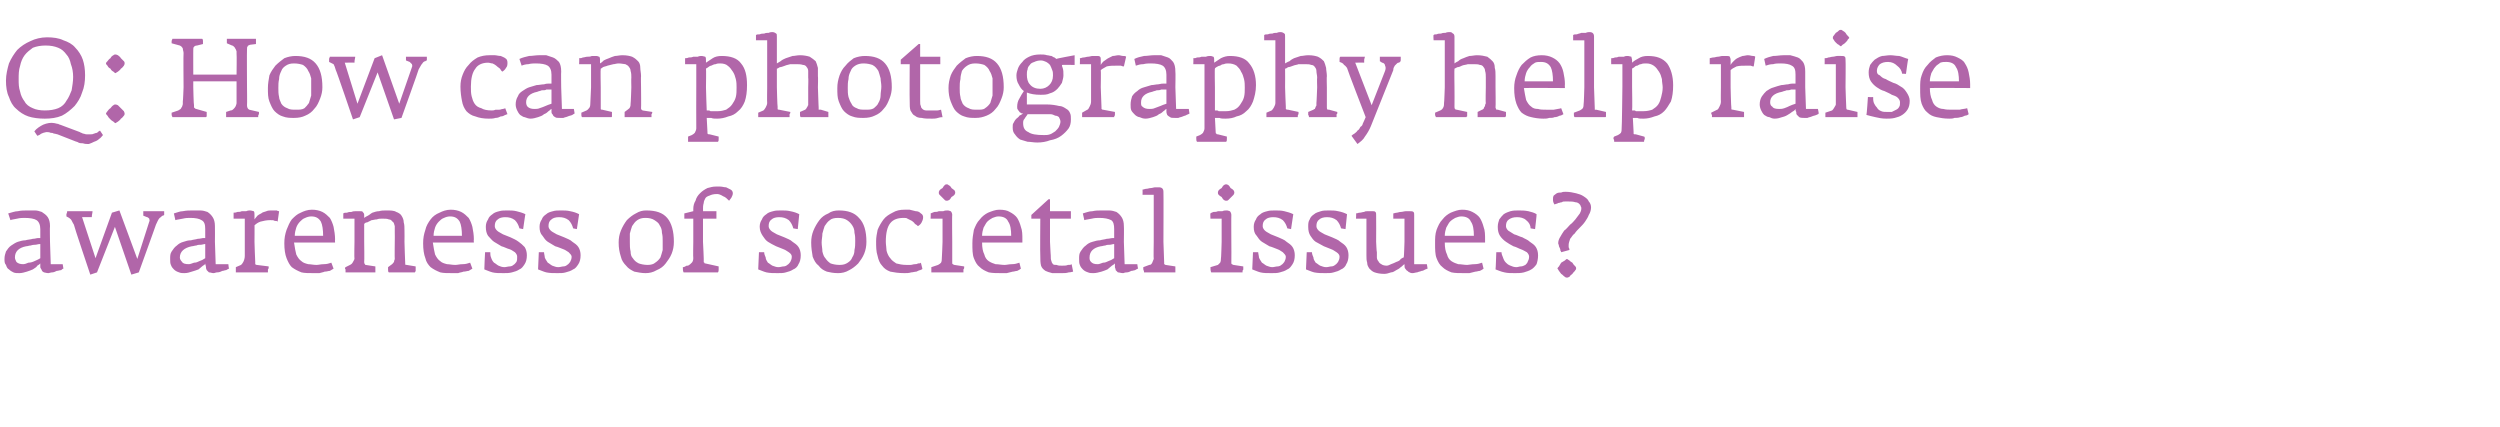
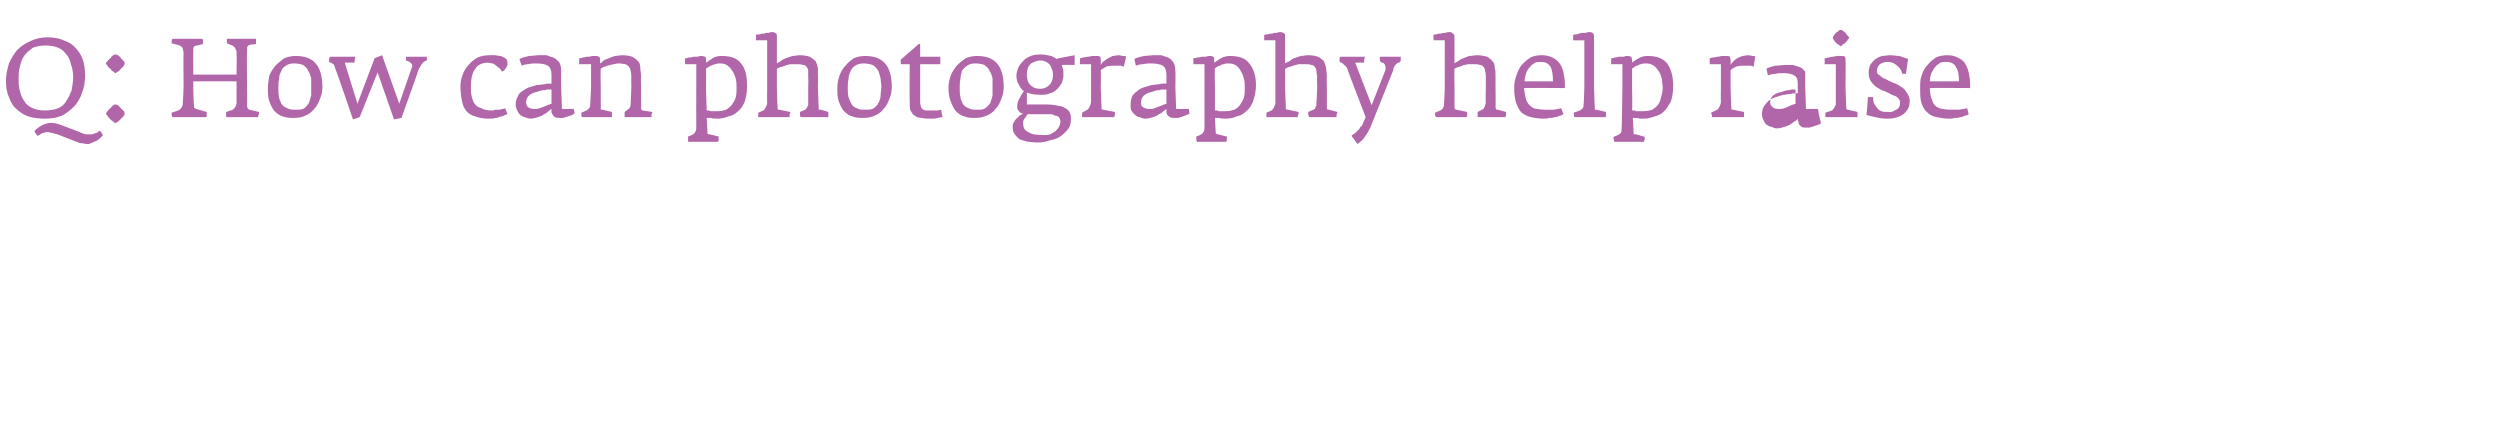
<svg xmlns="http://www.w3.org/2000/svg" version="1.1" width="335px" height="57.2px" viewBox="0 -3 335 57.2" style="top:-3px">
  <desc>Q: How can photography help raise awareness of societal issues?</desc>
  <defs />
  <g id="Polygon145912">
-     <path d="m8.5 33l-.1-.6H6.8l-.1-3s-.04-2.08 0-2.1c0-.5-.1-.9-.3-1.2c-.2-.3-.5-.5-.8-.7c-.3-.1-.6-.2-.9-.2h-1c-.4 0-.9 0-1.3.1c-.4 0-.9.2-1.3.3l.3.9c.2-.1.5-.1.9-.2c.4-.1.7-.1 1-.1c.7 0 1.3.1 1.6.3c.3.2.5.6.5 1.2v1.2h-.3c-.2 0-.4.1-.7.1c-.3.1-.7.1-1 .2c-.3 0-.7.1-1 .2c-.3.1-.6.3-.9.5c-.3.2-.5.5-.7.8c-.1.3-.2.6-.2 1c0 .3 0 .6.2.8c.1.3.2.5.4.6c.2.2.4.3.6.4c.2.1.5.1.8.1c.3 0 .7-.1 1-.2c.3-.1.6-.2.8-.3c.3-.2.5-.3.6-.5c.2-.1.3-.2.4-.3v.5c0 .1.1.2.2.4c0 .1.1.2.3.3c.1 0 .3.1.6.1c.1 0 .3-.1.5-.1c.2 0 .4-.1.6-.2c.2 0 .4-.1.6-.1c.1-.1.2-.2.3-.2zm-3.1-1.4c-.3.2-.6.3-.8.4c-.2.1-.5.2-.8.2c-.2.1-.5.2-.7.2c-.4 0-.7-.1-.9-.3c-.1-.2-.2-.4-.2-.6c0-.8.5-1.3 1.5-1.5c.2 0 .4-.1.6-.1c.3-.1.5-.1.6-.1c.2 0 .4-.1.7-.1v1.9zm16.6-6v-.3h-2.8v.6l.5.2c.1 0 .2.1.3.2c0 .1.1.3 0 .4l-1.6 5l-2.4-6.5l-1 .3l-2.2 6.1l-1.8-5.5h1.3c0-.3.1-.6.1-.8H9c0 .1 0 .2-.1.4v.3c.2.1.4.2.6.4c.1.1.2.4.4.7c-.05.01 2.2 6.7 2.2 6.7l.9-.3l2.4-6.1l2.2 6.4l1-.3s2.33-6.44 2.3-6.4c.2-.4.3-.7.5-.9c.2-.1.3-.3.4-.3c.1 0 .2-.1.2-.1v-.2zm8.7 7.4c-.05-.04-.1-.6-.1-.6h-1.7l-.1-3s.02-2.08 0-2.1c0-.5-.1-.9-.3-1.2c-.2-.3-.4-.5-.7-.7c-.3-.1-.6-.2-1-.2h-.9c-.5 0-.9 0-1.4.1c-.4 0-.8.2-1.2.3l.2.9c.3-.1.6-.1 1-.2c.4-.1.7-.1 1-.1c.7 0 1.2.1 1.5.3c.4.2.5.6.5 1.2v1.2h-.3c-.1 0-.4.1-.7.1c-.3.1-.6.1-.9.2c-.4 0-.7.1-1 .2c-.4.1-.7.3-.9.5c-.3.2-.5.5-.7.8c-.2.3-.2.6-.2 1c0 .3 0 .6.1.8c.1.3.3.5.4.6c.2.2.4.3.7.4c.2.1.5.1.7.1c.4 0 .7-.1 1-.2c.4-.1.6-.2.9-.3c.2-.2.4-.3.6-.5c.2-.1.3-.2.3-.3c0 .2.1.3.1.5c0 .1 0 .2.1.4l.3.3c.2 0 .4.1.6.1c.2 0 .3-.1.5-.1c.3 0 .5-.1.7-.2c.2 0 .3-.1.5-.1c.2-.1.3-.2.4-.2zm-3.2-1.4c-.3.2-.5.3-.8.4c-.2.1-.4.2-.7.2c-.3.1-.5.2-.7.2c-.5 0-.8-.1-.9-.3c-.2-.2-.3-.4-.3-.6c0-.8.6-1.3 1.6-1.5c.2 0 .4-.1.6-.1c.2-.1.4-.1.6-.1c.2 0 .4-.1.6-.1v1.9zm9.9-6.3s-.2 0-.3-.1h-.7c-.2 0-.5 0-.7.1c-.2.1-.5.1-.7.3c-.2.1-.4.2-.5.3c-.2.2-.3.4-.4.5v-.6c0-.2 0-.4-.1-.5c-.1 0-.3-.1-.5-.1c-.1 0-.3 0-.5.1h-.6c-.2.1-.4.1-.6.1c-.2.1-.4.1-.5.1v.8h1.5v5c0 .3-.1.6-.2.8c-.1.2-.2.3-.3.4l-.7.3v.7h4.3v-.4c.1-.1.1-.2.1-.2v-.2l-1.6-.2c-.1 0-.2-.1-.2-.1v-.3c-.02-.01-.1-2.7-.1-2.7c0 0 .02-2.25 0-2.2c.2-.2.5-.4.8-.5c.4-.1.8-.2 1.3-.2c.3 0 .5 0 .6.1c.2 0 .3 0 .4.1l.2-1.4zm7.5 4.2s-.03-.42 0-.4c0-.6-.1-1.2-.2-1.7c-.1-.4-.3-.9-.5-1.2c-.3-.3-.6-.6-1-.8c-.4-.2-.9-.3-1.4-.3c-.6 0-1.1.2-1.5.4c-.5.2-.8.5-1.2.9c-.3.4-.5.9-.7 1.4c-.2.6-.3 1.1-.3 1.8c0 .8.1 1.5.3 2c.2.5.4.9.7 1.2c.4.3.8.5 1.3.7c.4.1 1 .1 1.6.1h.8c.3-.1.5-.1.7-.2c.3 0 .5-.1.7-.1c.2-.1.3-.2.5-.3l-.3-.8c-.3.1-.6.2-1 .2c-.4 0-.7.1-1 .1c-.4 0-.8-.1-1.1-.1c-.4-.1-.7-.2-.9-.4c-.3-.2-.5-.5-.7-.9c-.1-.4-.2-.9-.3-1.6h5.5zm-1.6-.9h-3.8c0-.4.1-.8.2-1.1c.1-.3.3-.6.5-.8c.2-.2.4-.4.7-.5c.2-.1.5-.2.8-.2c.6 0 1 .2 1.3.7c.2.4.3 1.1.3 1.9zm12.4 4.3v-.2l-1.2-.2c-.1 0-.2 0-.2-.1v-.1c-.02-.03-.1-2.9-.1-2.9c0 0 .02-1.49 0-1.5c0-.4 0-.8-.1-1.1c0-.3-.1-.6-.3-.9c-.1-.2-.4-.4-.7-.5c-.3-.2-.8-.2-1.3-.2c-.4 0-.7 0-1 .1c-.3 0-.6.1-.9.2c-.2.1-.4.3-.6.4c-.2.1-.4.2-.5.3v-.4c0-.2-.1-.3-.2-.4c0-.1-.2-.1-.4-.1h-.5c-.2 0-.4 0-.6.1c-.2 0-.4 0-.6.1c-.2 0-.4 0-.5.1v.7h1.5v3.1s-.05 2.23 0 2.2c0 .2-.1.3-.2.5c-.1.2-.2.3-.4.4l-.6.3c-.1.1-.1.2 0 .3v.4h4v-.8l-1.3-.2c-.1 0-.1-.1-.1-.1c-.1-.1-.1-.2-.1-.3c.04.02 0-2.7 0-2.7V27c.1-.1.2-.2.4-.2l.6-.3c.2 0 .4-.1.7-.1c.2-.1.5-.1.7-.1c.4 0 .7 0 .9.1c.3 0 .4.2.5.3c.2.1.2.3.3.6v.8c.02.04 0 1.3 0 1.3c0 0-.03 2.26 0 2.3c0 .1-.1.2-.1.4c-.1.1-.2.3-.4.4l-.4.3v.3c0 .2 0 .3.1.4h3.5c0-.1.1-.1.1-.2v-.4zm7.8-3.4s-.04-.42 0-.4c0-.6-.1-1.2-.2-1.7c-.1-.4-.3-.9-.5-1.2c-.3-.3-.6-.6-1-.8c-.4-.2-.9-.3-1.4-.3c-.6 0-1.1.2-1.5.4c-.5.2-.9.5-1.2.9c-.3.4-.6.9-.7 1.4c-.2.6-.3 1.1-.3 1.8c0 .8.1 1.5.3 2c.1.5.4.9.7 1.2c.4.3.8.5 1.3.7c.4.1 1 .1 1.6.1h.8c.2-.1.5-.1.7-.2c.3 0 .5-.1.7-.1c.2-.1.3-.2.5-.3l-.3-.8c-.3.1-.6.2-1 .2c-.4 0-.7.1-1 .1c-.4 0-.8-.1-1.1-.1c-.4-.1-.7-.2-.9-.4c-.3-.2-.5-.5-.7-.9c-.1-.4-.2-.9-.3-1.6h5.5zm-1.6-.9h-3.8c0-.4.1-.8.2-1.1c.1-.3.3-.6.5-.8c.2-.2.4-.4.7-.5c.2-.1.5-.2.8-.2c.6 0 1 .2 1.3.7c.2.4.3 1.1.3 1.9zm8.7 2.6c0-.4-.1-.8-.3-1.1c-.3-.3-.5-.5-.8-.7c-.4-.3-.7-.4-1.1-.6c-.3-.1-.7-.3-1-.4c-.3-.2-.6-.3-.8-.5c-.2-.2-.3-.4-.3-.6c0-.4.1-.7.4-.9c.2-.2.6-.3 1-.3c.5 0 .9.1 1.3.4c.3.3.5.7.6 1.1l.5.1s.29-2.03.3-2c-.4-.2-.8-.3-1.2-.4c-.4-.1-.8-.1-1.2-.1c-.4 0-.8 0-1.1.1c-.4.1-.7.2-.9.4c-.3.2-.5.4-.6.7c-.2.3-.3.6-.3 1c0 .5.1.9.3 1.2c.3.3.5.6.8.8c.3.2.7.4 1 .6c.4.1.7.3 1.1.4c.3.1.5.3.7.4c.2.2.3.4.3.6c0 .3 0 .5-.1.7c-.1.1-.2.3-.4.4c-.1.1-.3.2-.5.2c-.2 0-.5.1-.7.1c-.3 0-.6-.1-.8-.2c-.2-.1-.4-.3-.6-.4c-.2-.2-.3-.4-.4-.7c-.1-.2-.1-.5-.1-.7c0-.02-.7 0-.7 0c0 0-.12 2.29-.1 2.3c.3.1.7.3 1.1.4c.4.1.9.1 1.5.1c.4 0 .7 0 1.1-.1c.4-.1.7-.2 1-.4c.3-.1.5-.4.7-.7c.2-.3.3-.7.3-1.2zm7.2 0c0-.4-.1-.8-.3-1.1c-.2-.3-.5-.5-.8-.7c-.3-.3-.7-.4-1.1-.6c-.3-.1-.7-.3-1-.4c-.3-.2-.6-.3-.8-.5c-.2-.2-.3-.4-.3-.6c0-.4.1-.7.4-.9c.2-.2.6-.3 1-.3c.5 0 .9.1 1.3.4c.3.3.5.7.6 1.1l.5.1l.3-2c-.4-.2-.7-.3-1.2-.4c-.4-.1-.8-.1-1.2-.1c-.4 0-.8 0-1.1.1c-.4.1-.7.2-.9.4c-.3.2-.5.4-.6.7c-.2.3-.3.6-.3 1c0 .5.1.9.4 1.2c.2.3.4.6.7.8c.3.2.7.4 1 .6c.4.1.8.3 1.1.4c.3.1.5.3.7.4c.2.2.4.4.4.6c0 .3-.1.5-.2.7c-.1.1-.2.3-.4.4c-.1.1-.3.2-.5.2c-.2 0-.4.1-.7.1c-.3 0-.5-.1-.8-.2c-.2-.1-.4-.3-.6-.4c-.1-.2-.3-.4-.4-.7c0-.2-.1-.5-.1-.7c.01-.02-.7 0-.7 0c0 0-.11 2.29-.1 2.3c.3.1.7.3 1.1.4c.5.1.9.1 1.5.1c.4 0 .8 0 1.1-.1c.4-.1.7-.2 1-.4c.3-.1.5-.4.7-.7c.2-.3.3-.7.3-1.2zm12.5-1.8c0-1.4-.3-2.5-.9-3.2c-.6-.7-1.5-1-2.8-1c-.5 0-.9.1-1.4.4c-.4.2-.8.5-1.2.9c-.3.4-.6.9-.8 1.4c-.2.5-.3 1-.3 1.6c0 .7.1 1.3.3 1.9c.1.5.4.9.7 1.2c.3.4.7.6 1.1.8c.5.1 1 .2 1.5.2c.5 0 1-.1 1.5-.4c.5-.2.9-.5 1.2-.9c.3-.4.6-.8.8-1.3c.2-.5.3-1 .3-1.6zm-1.5-.1v1.2c-.1.4-.2.7-.3 1c-.2.3-.4.5-.7.7c-.2.2-.6.3-1 .3c-.5 0-.9-.1-1.2-.2c-.4-.2-.6-.4-.8-.7c-.2-.2-.3-.5-.3-.9c-.1-.4-.1-.8-.1-1.2v-1.2c.1-.4.2-.7.3-1c.2-.3.4-.6.7-.8c.3-.2.6-.3 1.1-.3c.5 0 .9.1 1.2.3c.3.2.6.4.7.7c.2.3.3.6.3 1c.1.4.1.7.1 1.1zm9.4-6.4c0-.2-.1-.4-.3-.5l-.6-.3c-.3 0-.5-.1-.8-.1h-.6c-.4 0-.7.1-1.1.2c-.4.2-.7.4-1 .7c-.3.3-.5.6-.6 1c-.2.3-.3.7-.3 1.1v.3l-1.2.3v.7h1.2v3.1s-.04 2.17 0 2.2c0 .3-.1.5-.2.6c-.2.2-.3.3-.5.4h-.2s-.1.1-.2.1c-.1.1-.2.1-.3.1c0 .3 0 .5.1.7h4.6c.1-.1.1-.3.1-.4v-.4l-1.8-.4c-.1 0-.1 0-.1-.1c-.1 0-.1-.1-.1-.1c.04-.04-.1-2.7-.1-2.7v-3.1h1.8v-1h-1.8s.03-.24 0-.2c0-.3 0-.6.1-.9c0-.2.1-.4.2-.6c.1-.2.3-.3.6-.4c.2-.1.5-.2 1-.2c.2 0 .5.1.8.3c.3.1.5.3.8.6c.1-.1.2-.3.3-.4c.1-.2.2-.4.2-.6zm9.1 8.3c0-.4-.1-.8-.3-1.1c-.2-.3-.5-.5-.8-.7c-.3-.3-.7-.4-1.1-.6c-.3-.1-.7-.3-1-.4c-.3-.2-.6-.3-.8-.5c-.2-.2-.3-.4-.3-.6c0-.4.1-.7.4-.9c.2-.2.6-.3 1-.3c.5 0 .9.1 1.3.4c.3.3.5.7.6 1.1l.6.1l.2-2c-.4-.2-.7-.3-1.2-.4c-.4-.1-.8-.1-1.2-.1c-.4 0-.8 0-1.1.1c-.4.1-.7.2-.9.4c-.3.2-.5.4-.6.7c-.2.3-.3.6-.3 1c0 .5.2.9.4 1.2c.2.3.4.6.7.8c.3.2.7.4 1.1.6c.3.1.7.3 1 .4c.3.1.5.3.7.4c.3.2.4.4.4.6c0 .3-.1.5-.2.7c-.1.1-.2.3-.4.4c-.1.1-.3.2-.5.2c-.2 0-.4.1-.7.1c-.3 0-.5-.1-.8-.2c-.2-.1-.4-.3-.6-.4c-.1-.2-.3-.4-.3-.7c-.1-.2-.2-.5-.2-.7c.02-.02-.7 0-.7 0c0 0-.11 2.29-.1 2.3c.3.1.7.3 1.1.4c.5.1.9.1 1.5.1c.4 0 .8 0 1.1-.1c.4-.1.7-.2 1-.4c.3-.1.6-.4.7-.7c.2-.3.3-.7.3-1.2zm8.8-1.8c0-1.4-.3-2.5-1-3.2c-.6-.7-1.5-1-2.7-1c-.5 0-1 .1-1.4.4c-.5.2-.9.5-1.2.9c-.3.4-.6.9-.8 1.4c-.2.5-.3 1-.3 1.6c0 .7.1 1.3.2 1.9c.2.5.4.9.8 1.2c.3.4.6.6 1.1.8c.4.1.9.2 1.5.2c.5 0 1-.1 1.5-.4c.4-.2.8-.5 1.2-.9c.3-.4.6-.8.8-1.3c.2-.5.3-1 .3-1.6zm-1.5-.1c0 .4 0 .8-.1 1.2c0 .4-.1.7-.3 1c-.1.3-.3.5-.6.7c-.3.2-.6.3-1.1.3c-.5 0-.9-.1-1.2-.2c-.3-.2-.5-.4-.7-.7c-.2-.2-.3-.5-.4-.9c0-.4-.1-.8-.1-1.2c0-.4.1-.8.1-1.2c.1-.4.2-.7.3-1c.2-.3.4-.6.7-.8c.2-.2.6-.3 1.1-.3c.5 0 .9.1 1.2.3c.3.2.5.4.7.7c.2.3.3.6.3 1c.1.4.1.7.1 1.1zm9.1-3.2c0-.2-.1-.4-.3-.5c-.2-.2-.4-.3-.7-.3c-.3-.1-.5-.1-.8-.2h-.7c-.6 0-1.1.1-1.6.4c-.4.2-.9.5-1.2.9c-.3.4-.6.9-.8 1.4c-.1.5-.2 1-.2 1.5c0 .8 0 1.4.2 2c.1.5.3 1 .6 1.3c.3.4.6.6 1.1.8c.5.1 1.1.2 1.9.2c.3 0 .6 0 .9-.1c.2 0 .5-.1.7-.1c.2-.1.4-.2.5-.2c.2-.1.3-.1.3-.2l-.2-.8c-.1.1-.2.1-.4.1c-.1.1-.3.1-.4.1c-.2 0-.4.1-.6.1h-.5c-.6 0-1-.1-1.4-.2c-.3-.2-.6-.4-.8-.7c-.2-.2-.4-.6-.5-1c0-.3-.1-.8-.1-1.2c0-1.2.2-2 .6-2.5c.4-.5 1-.7 1.8-.7c.2 0 .4 0 .5.1l.6.3c.1.1.3.2.4.4c.2.1.3.2.4.3c.2-.1.4-.3.5-.5c.1-.2.2-.4.2-.7zm4.3-3.3c0-.1 0-.1-.1-.3c-.1-.1-.3-.2-.4-.3c-.1-.2-.2-.3-.4-.4c-.1-.1-.2-.1-.2-.1c-.1 0-.2 0-.3.1c-.1.1-.2.2-.3.4c-.2.1-.3.2-.4.3c-.1.2-.1.2-.1.3c0 .1 0 .2.1.3l.3.3l.4.4c.1.1.2.1.3.1c0 0 .1 0 .3-.1c.1-.1.2-.2.3-.4c.2-.1.3-.2.4-.3c.1-.2.1-.2.1-.3zm1.2 10.1v-.2l-1.3-.2c-.1 0-.2-.1-.2-.1c-.1 0-.1-.1-.1-.2v-2.8s-.04-3.64 0-3.6c0-.2-.1-.4-.2-.5c-.1 0-.2-.1-.4-.1c-.2 0-.4 0-.6.1h-.6c-.2.1-.4.1-.6.1c-.2.1-.3.1-.5.2c.04-.05 0 .7 0 .7h1.6v3.1s-.08 2.29-.1 2.3c0 .1 0 .3-.1.5c-.1.1-.2.2-.4.3l-.9.3v.7h4.3v-.4c.1-.1.1-.2.1-.2zm7.8-3.4v-.4c0-.6 0-1.2-.2-1.7c-.1-.4-.3-.9-.5-1.2c-.2-.3-.6-.6-1-.8c-.3-.2-.8-.3-1.4-.3c-.5 0-1 .2-1.5.4c-.4.2-.8.5-1.1.9c-.4.4-.6.9-.8 1.4c-.1.6-.2 1.1-.2 1.8c0 .8 0 1.5.2 2c.2.5.4.9.8 1.2c.3.3.7.5 1.2.7c.5.1 1.1.1 1.7.1h.7c.3-.1.5-.1.8-.2c.2 0 .4-.1.6-.1c.2-.1.4-.2.5-.3l-.2-.8c-.3.1-.6.2-1 .2c-.4 0-.7.1-1 .1c-.4 0-.8-.1-1.2-.1c-.3-.1-.6-.2-.9-.4c-.3-.2-.5-.5-.6-.9c-.2-.4-.3-.9-.3-1.6h5.4zm-1.5-.9h-3.9c0-.4.1-.8.2-1.1c.2-.3.3-.6.5-.8c.2-.2.5-.4.7-.5c.3-.1.5-.2.8-.2c.6 0 1.1.2 1.3.7c.3.4.4 1.1.4 1.9zm8.3 4.8l-.2-1c-.1.1-.3.1-.5.1c-.2.1-.5.1-.8.1c-.3 0-.5 0-.7-.1c-.2 0-.4 0-.5-.1c-.1-.1-.2-.3-.2-.4c-.1-.2-.1-.4-.1-.8c-.01.04-.1-1.8-.1-1.8v-3.1h2.8v-1h-2.8v-1.6h-.2l-2.3 2.1v.5h1.2s-.04 4.96 0 5c0 .5 0 .9.1 1.3c.1.3.3.5.6.7c.2.1.5.2.9.3h1.3c.3 0 .6 0 .9-.1c.3 0 .5-.1.6-.1zm8.7-.4c-.03-.04-.1-.6-.1-.6h-1.7l-.1-3s.03-2.08 0-2.1c0-.5-.1-.9-.3-1.2c-.2-.3-.4-.5-.7-.7c-.3-.1-.6-.2-1-.2h-.9c-.5 0-.9 0-1.3.1c-.5 0-.9.2-1.3.3l.2.9c.3-.1.6-.1 1-.2c.4-.1.7-.1 1-.1c.7 0 1.2.1 1.6.3c.3.2.4.6.4 1.2v1.2h-.2c-.2 0-.5.1-.8.1c-.3.1-.6.1-.9.2c-.3 0-.7.1-1 .2c-.4.1-.7.3-.9.5c-.3.2-.5.5-.7.8c-.2.3-.2.6-.2 1c0 .3 0 .6.1.8c.1.3.3.5.4.6c.2.2.4.3.7.4c.2.1.5.1.7.1c.4 0 .7-.1 1.1-.2c.3-.1.6-.2.8-.3c.2-.2.4-.3.6-.5c.2-.1.3-.2.4-.3v.5c0 .1.1.2.1.4l.3.3c.2 0 .4.1.7.1c.1 0 .2-.1.5-.1c.2 0 .4-.1.6-.2c.2 0 .4-.1.5-.1c.2-.1.3-.2.4-.2zm-3.2-1.4c-.3.2-.5.3-.8.4c-.2.1-.4.2-.7.2c-.3.1-.5.2-.7.2c-.5 0-.7-.1-.9-.3c-.2-.2-.2-.4-.2-.6c0-.8.5-1.3 1.5-1.5c.2 0 .4-.1.6-.1c.2-.1.4-.1.6-.1c.2 0 .4-.1.6-.1v1.9zm8.2 1.3v-.2l-1.3-.2c-.1 0-.1-.1-.2-.1v-.2l-.1-2.8s.03-6.74 0-6.7c0-.4-.2-.6-.6-.6h-.5c-.2 0-.4.1-.6.1c-.2 0-.4.1-.6.1c-.2 0-.3.1-.5.1c.02 0 0 .7 0 .7h1.5v6.3s-.04 2.31 0 2.3c-.1.2-.1.3-.2.5c-.1.2-.2.3-.4.3l-.8.3v.3c.1.2.1.3.1.4h4.2v-.6zm7.9-10.1c0-.1 0-.1-.1-.3c-.1-.1-.2-.2-.4-.3c-.1-.2-.2-.3-.3-.4c-.2-.1-.2-.1-.3-.1c-.1 0-.1 0-.3.1c-.1.1-.2.2-.3.4c-.2.1-.3.2-.4.3c-.1.2-.1.2-.1.3c0 .1 0 .2.1.3c.1.1.2.2.4.3c.1.2.2.3.3.4c.2.1.2.1.3.1c.1 0 .2 0 .3-.1l.4-.4l.3-.3c.1-.2.1-.2.1-.3zm1.2 10.1v-.2l-1.3-.2c-.1 0-.2-.1-.2-.1c-.1 0-.1-.1-.1-.2c.02-.05 0-2.8 0-2.8c0 0-.02-3.64 0-3.6c0-.2-.1-.4-.2-.5c-.1 0-.2-.1-.4-.1c-.2 0-.4 0-.6.1h-.6c-.2.1-.4.1-.6.1c-.2.1-.3.1-.4.2c-.04-.05 0 .7 0 .7h1.5v3.1s-.06 2.29-.1 2.3c0 .1 0 .3-.1.5l-.3.3l-1 .3c0 .2 0 .5.1.7h4.2v-.2c0-.1.1-.1.1-.2v-.2zm6.9-1.7c0-.4-.1-.8-.3-1.1c-.2-.3-.5-.5-.8-.7c-.3-.3-.7-.4-1.1-.6c-.3-.1-.7-.3-1-.4c-.3-.2-.6-.3-.8-.5c-.2-.2-.3-.4-.3-.6c0-.4.1-.7.4-.9c.2-.2.6-.3 1-.3c.5 0 .9.1 1.3.4c.3.3.5.7.6 1.1l.5.1l.3-2c-.4-.2-.8-.3-1.2-.4c-.4-.1-.8-.1-1.2-.1c-.4 0-.8 0-1.1.1c-.4.1-.7.2-.9.4c-.3.2-.5.4-.6.7c-.2.3-.3.6-.3 1c0 .5.1.9.4 1.2c.2.3.4.6.7.8c.3.2.7.4 1 .6c.4.1.8.3 1.1.4c.3.1.5.3.7.4c.2.2.4.4.4.6c0 .3-.1.5-.2.7c-.1.1-.2.3-.4.4c-.1.1-.3.2-.5.2c-.2 0-.5.1-.7.1c-.3 0-.5-.1-.8-.2c-.2-.1-.4-.3-.6-.4c-.1-.2-.3-.4-.4-.7c0-.2-.1-.5-.1-.7c.01-.02-.7 0-.7 0c0 0-.11 2.29-.1 2.3c.3.1.7.3 1.1.4c.4.1.9.1 1.5.1c.4 0 .8 0 1.1-.1c.4-.1.7-.2 1-.4c.3-.1.5-.4.7-.7c.2-.3.3-.7.3-1.2zm7.2 0c0-.4-.1-.8-.3-1.1c-.2-.3-.5-.5-.8-.7c-.3-.3-.7-.4-1.1-.6c-.3-.1-.7-.3-1-.4c-.3-.2-.6-.3-.8-.5c-.2-.2-.3-.4-.3-.6c0-.4.1-.7.4-.9c.2-.2.6-.3 1-.3c.5 0 .9.1 1.3.4c.3.3.5.7.6 1.1l.6.1l.2-2c-.4-.2-.7-.3-1.2-.4c-.4-.1-.8-.1-1.2-.1c-.4 0-.8 0-1.1.1c-.3.1-.7.2-.9.4c-.3.2-.5.4-.6.7c-.2.3-.2.6-.2 1c0 .5.1.9.3 1.2c.2.3.4.6.7.8c.4.2.7.4 1.1.6c.3.1.7.3 1 .4c.3.1.5.3.7.4c.3.2.4.4.4.6c0 .3-.1.5-.2.7c-.1.1-.2.3-.4.4c-.1.1-.3.2-.5.2c-.2 0-.4.1-.7.1c-.3 0-.5-.1-.8-.2c-.2-.1-.4-.3-.6-.4c-.1-.2-.3-.4-.3-.7c-.1-.2-.2-.5-.2-.7c.02-.02-.7 0-.7 0l-.1 2.3c.3.1.7.3 1.1.4c.5.1 1 .1 1.5.1c.4 0 .8 0 1.1-.1c.4-.1.7-.2 1-.4c.3-.1.6-.4.7-.7c.2-.3.3-.7.3-1.2zm10.6 1.8l-.1-.6h-1.7v-6.6c0-.2 0-.3-.1-.4c-.1-.1-.3-.1-.5-.1h-.5c-.2 0-.5.1-.7.1c-.2 0-.4.1-.5.1c-.2 0-.4.1-.5.1v.7h1.5v3.1s-.06 2.05-.1 2.1c-.1 0-.2.1-.4.2c-.1.2-.3.3-.6.4c-.2.1-.4.2-.7.3c-.2.1-.4.2-.6.2c-.3 0-.6-.1-.7-.2c-.2-.1-.3-.2-.4-.4c-.1-.1-.2-.3-.2-.5v-.7c-.04 0-.1-1.4-.1-1.4c0 0 .02-3.59 0-3.6c0-.2 0-.3-.1-.4c-.1-.1-.2-.1-.4-.1h-.6c-.2 0-.4 0-.5.1c-.2 0-.4.1-.6.1c-.2 0-.3.1-.5.1c.05-.01 0 .7 0 .7h1.4v4.9c0 .4 0 .7.1 1c0 .3.1.5.3.8c.2.2.4.4.7.5c.3.1.7.2 1.3.2c.3 0 .6-.1.9-.2c.3 0 .5-.2.7-.3c.2-.1.4-.2.6-.4c.2-.1.3-.3.5-.4c0 .3 0 .5.1.6c.1.1.2.3.3.3c.1.1.2.2.3.2c.1.1.3.1.4.1c.2 0 .4-.1.6-.1c.2-.1.4-.1.6-.2c.2 0 .3-.1.5-.2c.1 0 .2-.1.3-.1zm7.7-3.5v-.4c0-.6 0-1.2-.2-1.7c-.1-.4-.3-.9-.5-1.2c-.2-.3-.6-.6-1-.8c-.4-.2-.8-.3-1.4-.3c-.5 0-1 .2-1.5.4c-.4.2-.8.5-1.1.9c-.4.4-.6.9-.8 1.4c-.2.6-.2 1.1-.2 1.8c0 .8 0 1.5.2 2c.2.5.4.9.8 1.2c.3.3.7.5 1.2.7c.5.1 1 .1 1.7.1h.7c.3-.1.5-.1.8-.2c.2 0 .4-.1.6-.1c.2-.1.4-.2.5-.3l-.2-.8c-.3.1-.6.2-1 .2c-.4 0-.8.1-1 .1c-.4 0-.8-.1-1.2-.1c-.3-.1-.6-.2-.9-.4c-.3-.2-.5-.5-.6-.9c-.2-.4-.3-.9-.3-1.6h5.4zm-1.5-.9h-3.9c0-.4.1-.8.2-1.1c.2-.3.3-.6.5-.8c.2-.2.5-.4.7-.5c.3-.1.5-.2.8-.2c.6 0 1.1.2 1.3.7c.3.4.4 1.1.4 1.9zm8.6 2.6c0-.4-.1-.8-.3-1.1c-.2-.3-.5-.5-.8-.7c-.3-.3-.7-.4-1-.6c-.4-.1-.7-.3-1.1-.4c-.3-.2-.5-.3-.8-.5c-.2-.2-.3-.4-.3-.6c0-.4.1-.7.4-.9c.3-.2.6-.3 1.1-.3c.4 0 .9.1 1.2.4c.4.3.6.7.6 1.1l.6.1s.24-2.03.2-2c-.3-.2-.7-.3-1.1-.4c-.5-.1-.9-.1-1.3-.1c-.4 0-.7 0-1.1.1c-.3.1-.6.2-.9.4c-.2.2-.4.4-.6.7c-.1.3-.2.6-.2 1c0 .5.1.9.3 1.2c.2.3.5.6.8.8c.3.2.6.4 1 .6c.4.1.7.3 1 .4c.3.1.6.3.8.4c.2.2.3.4.3.6c0 .3-.1.5-.2.7c0 .1-.2.3-.3.4c-.2.1-.4.2-.6.2c-.2 0-.4.1-.6.1c-.3 0-.6-.1-.8-.2c-.3-.1-.5-.3-.6-.4c-.2-.2-.3-.4-.4-.7c-.1-.2-.2-.5-.2-.7c.05-.02-.7 0-.7 0c0 0-.07 2.29-.1 2.3c.3.1.7.3 1.2.4c.4.1.9.1 1.4.1c.4 0 .8 0 1.2-.1c.3-.1.7-.2 1-.4c.2-.1.5-.4.7-.7c.1-.3.2-.7.2-1.2zm7.1-6.4c0-.3-.1-.6-.3-.8c-.1-.3-.4-.5-.7-.7c-.3-.2-.6-.3-1-.4c-.4-.1-.9-.2-1.4-.2c-.2 0-.4 0-.6.1c-.2 0-.4 0-.6.1c-.1.1-.3.2-.4.3c-.1.2-.1.3-.1.5c0 .2 0 .4.2.7c.2-.1.4-.1.5-.2c.2 0 .3-.1.5-.1c.1-.1.2-.1.4-.1h.5c.3 0 .6 0 .9.1c.2 0 .4.1.5.2c.1.1.2.2.2.3c.1.2.1.2.1.3c0 .3-.1.5-.2.7c-.2.3-.4.5-.6.8c-.2.2-.4.5-.7.7c-.3.3-.5.6-.8.8c-.2.3-.4.6-.5.8c-.2.3-.3.6-.3.9c0 .1.1.2.1.4c.1.2.2.4.2.6c.1.1.1.2.1.2l1.1-.3v-.1c0-.1-.1-.2-.1-.3v-.3c0-.2.1-.5.2-.8c.2-.2.3-.5.6-.7c.2-.3.4-.5.7-.8c.2-.2.5-.5.7-.8c.2-.3.4-.6.5-.9c.2-.3.3-.7.3-1zm-2 8.2c0-.1 0-.2-.1-.3c-.2-.2-.3-.3-.4-.5c-.2-.1-.3-.2-.4-.3c-.2-.1-.3-.2-.3-.2c-.1 0-.2.1-.3.2c-.2.1-.3.2-.5.3c-.1.2-.2.3-.3.5c-.1.1-.2.2-.2.3c0 0 .1.1.2.3c.1.1.2.3.3.4c.2.1.3.3.5.4c.1.1.2.1.3.1c0 0 .1 0 .3-.1c.1-.2.3-.3.4-.4c.1-.2.3-.3.4-.5c.1-.1.1-.2.1-.2z" stroke="none" fill="#b166a9" />
-   </g>
+     </g>
  <g id="Polygon145911">
-     <path d="m11.4 7.1c0-.8-.1-1.5-.3-2.1c-.2-.6-.6-1.2-1-1.6c-.4-.5-1-.8-1.6-1c-.6-.3-1.4-.4-2.2-.4c-.8 0-1.6.2-2.2.5c-.7.3-1.3.7-1.8 1.2c-.4.5-.8 1.1-1.1 1.8C1 6.2.8 7 .8 7.8c0 .8.1 1.6.4 2.2c.2.6.5 1.2 1 1.6c.4.4 1 .8 1.6 1c.6.2 1.4.3 2.2.3c.8 0 1.6-.1 2.3-.4c.6-.3 1.2-.8 1.7-1.3c.4-.5.8-1.1 1-1.8c.3-.7.4-1.5.4-2.3zm2.4 8l-.4-.6c-.2.1-.3.2-.4.3c-.2 0-.3.1-.4.1c-.2.1-.3.1-.5.1h-.5c-.2 0-.3-.1-.5-.1c-.1-.1-.3-.1-.4-.2l-2.4-.9c-.2-.1-.4-.1-.5-.2c-.2 0-.4-.1-.5-.1c-.5-.1-1 0-1.5.2c-.4.2-.9.5-1.2.9l.4.6c.2-.1.3-.1.4-.2c.1-.1.2-.1.4-.2c.1 0 .3-.1.4-.1c.2 0 .4 0 .6.1c.1 0 .3 0 .4.1c.2 0 .4.1.5.1l2.3.9c.2.1.4.1.5.2c.2.1.4.1.6.1c.3.1.5.1.8.1c.3-.1.5-.2.7-.3c.3-.1.5-.2.7-.4c.2-.1.3-.3.5-.5zm-4-7.8c0 .6-.1 1.2-.2 1.8c-.2.5-.4 1-.7 1.4c-.2.4-.6.8-1.1 1c-.5.2-1.1.3-1.8.3c-.6 0-1.2-.1-1.6-.3c-.5-.2-.9-.5-1.1-.9c-.3-.4-.5-.8-.6-1.3c-.2-.6-.2-1.1-.2-1.7c0-.6 0-1.2.2-1.8c.1-.5.3-1 .6-1.4c.3-.4.7-.7 1.1-1c.5-.2 1.1-.3 1.7-.3c.7 0 1.2.1 1.7.3c.5.2.8.5 1.1.9c.3.3.5.8.6 1.3c.2.5.3 1.1.3 1.7zm6.9-1.8c0-.1 0-.2-.1-.3l-.4-.4c-.1-.2-.3-.3-.4-.4c-.2-.1-.3-.1-.3-.1c-.1 0-.2 0-.3.1c-.2.1-.3.2-.4.4c-.2.1-.3.3-.4.4c-.1.1-.2.2-.2.3c0 .1.1.2.2.3c.1.2.2.3.4.4c.1.2.2.3.4.4c.1.1.2.2.3.2c0 0 .1-.1.3-.2c.1-.1.3-.2.4-.4c.2-.1.3-.3.4-.4c.1-.2.1-.2.1-.3zm0 6.7s0-.1-.1-.3l-.4-.4l-.4-.4c-.2-.1-.3-.1-.3-.1c-.1 0-.2 0-.3.1c-.2.1-.3.3-.4.4c-.2.1-.3.3-.4.4c-.1.1-.2.3-.2.3c0 .1.1.2.2.3c.1.2.2.3.4.5c.1.1.2.2.4.3c.1.1.2.2.3.2c0 0 .1-.1.3-.2c.1-.1.3-.2.4-.4c.2-.1.3-.3.4-.4c.1-.1.1-.2.1-.3zm18-.1v-.1l-1.3-.3c-.2-.1-.3-.3-.3-.6c.03-.03 0-2.4 0-2.4c0 0-.03-5.08 0-5.1c0-.2 0-.3.1-.4c0-.1.1-.1.3-.2l.8-.1v-.7h-3.9v.6l.7.3c.1 0 .2.1.3.2c.1.1.1.2.2.3c0 .1.1.2.1.3v.3c.04.02 0 2.8 0 2.8h-5.8s-.01-3.33 0-3.3c0-.2 0-.4.1-.4c0-.1.2-.2.4-.2l.8-.2v-.4c0-.1 0-.2-.1-.3h-4c0 .1-.1.2-.1.3v.3l1.1.3c.2.1.3.2.4.4c0 .2.1.4.1.6c-.04-.03 0 4.6 0 4.6c0 0-.07 1.88-.1 1.9v.3c0 .2-.1.3-.1.4c-.1.1-.1.2-.2.3c-.1.1-.2.1-.3.2l-.9.3v.3c0 .1.1.2.1.3h4.5l.1-.1v-.6l-1.4-.4c-.1 0-.2-.1-.3-.2v-.3c-.05-.04-.1-2.4-.1-2.4v-.8h5.8v.8s.01 1.76 0 1.8v.3c0 .2-.1.3-.1.4c-.1.2-.2.3-.3.4c-.1.1-.2.2-.4.2l-.6.2v.7h4.3v-.1c0-.1 0-.2.1-.3v-.2zm8.5-3.4c0-1.5-.3-2.5-.9-3.2c-.6-.7-1.5-1-2.7-1c-.5 0-1 .1-1.5.3c-.4.3-.8.6-1.2 1c-.3.4-.6.8-.8 1.3c-.1.6-.2 1.1-.2 1.7c0 .7 0 1.3.2 1.8c.2.5.4 1 .7 1.3c.3.3.7.6 1.1.7c.5.2 1 .2 1.5.2c.6 0 1.1-.1 1.5-.3c.5-.2.9-.5 1.2-.9c.4-.4.6-.9.8-1.4c.2-.5.3-1 .3-1.5zm-1.5-.1v1.2l-.3 1c-.2.3-.4.5-.6.7c-.3.2-.7.2-1.1.2c-.5 0-.9 0-1.2-.2c-.3-.1-.6-.3-.8-.6c-.1-.3-.3-.6-.3-.9c-.1-.4-.1-.8-.1-1.2c0-.4 0-.8.1-1.2c0-.4.1-.7.3-1.1c.1-.3.3-.5.6-.7c.3-.2.6-.3 1.1-.3c.5 0 .9.1 1.2.2c.3.2.6.5.7.8c.2.3.3.6.4 1v1.1zm15.5-3.7v-.3h-2.8v.5l.5.2l.3.3c0 .1.1.2 0 .4l-1.7 4.9l-2.3-6.5l-1 .4l-2.3 6.1l-1.7-5.5s1.27-.03 1.3 0c0-.4.1-.6.1-.8h-3.4c0 .1-.1.2-.1.3v.4l.6.3c.1.2.2.4.3.8c.05-.03 2.3 6.6 2.3 6.6l.9-.3l2.4-6l2.2 6.3l1-.2s2.33-6.48 2.3-6.5c.2-.3.3-.6.5-.8c.1-.2.3-.3.4-.3c.1-.1.2-.1.2-.1v-.2zm10.8.5c0-.3-.1-.5-.3-.6c-.1-.1-.4-.2-.6-.3c-.3 0-.6-.1-.8-.1h-.7c-.6 0-1.1.1-1.6.3c-.5.3-.9.6-1.2 1c-.4.4-.6.8-.8 1.3c-.2.5-.3 1-.3 1.6c0 .7.1 1.4.2 1.9c.1.6.3 1 .6 1.4c.3.3.7.6 1.2.7c.5.2 1.1.3 1.8.3c.3 0 .6 0 .9-.1c.3 0 .5-.1.7-.2c.3 0 .4-.1.6-.2c.1 0 .2-.1.3-.1l-.3-.8s-.2.1-.3.1c-.2 0-.3.1-.5.1h-.5c-.2.1-.4.1-.5.1c-.6 0-1.1-.1-1.4-.3c-.4-.1-.7-.3-.9-.6c-.2-.3-.3-.6-.4-1c-.1-.4-.1-.8-.1-1.3c0-1.1.2-1.9.6-2.4c.3-.5.9-.8 1.7-.8c.2 0 .4.1.6.1c.2.1.4.2.5.3c.2.2.4.3.5.4c.1.2.2.3.3.4c.2-.1.4-.3.5-.5c.2-.2.2-.5.2-.7zm9 6.8l-.1-.6h-1.6l-.1-2.9s-.03-2.12 0-2.1c0-.6-.1-1-.3-1.3c-.2-.2-.5-.5-.8-.6l-.9-.3h-1c-.4 0-.9.1-1.3.1c-.4.1-.9.2-1.3.4l.3.9c.2-.1.6-.2.9-.2c.4-.1.7-.1 1-.1c.7 0 1.3.1 1.6.3c.3.2.5.6.5 1.2v1.2h-.3c-.2 0-.4 0-.7.1c-.3 0-.7.1-1 .1l-1 .3c-.3.1-.6.3-.9.5c-.3.2-.5.4-.6.7c-.2.3-.3.7-.3 1.1c0 .3.1.6.2.8c.1.2.2.4.4.6c.2.1.4.3.6.3c.3.1.5.2.8.2c.3 0 .7-.1 1-.2c.3-.1.6-.2.8-.4c.3-.1.5-.3.6-.4c.2-.1.3-.3.4-.3v.4c0 .2.1.3.2.4c0 .1.1.2.3.3c.1.1.3.1.6.1h.5c.2-.1.4-.1.6-.2c.2-.1.4-.1.6-.2c.1-.1.2-.1.3-.2zm-3.1-1.3c-.3.1-.6.2-.8.3c-.2.1-.5.2-.8.3c-.2.1-.5.1-.7.1c-.4 0-.7-.1-.9-.3c-.1-.1-.2-.3-.2-.6c0-.7.5-1.2 1.5-1.4c.2-.1.4-.1.6-.2c.3 0 .5 0 .6-.1h.7v1.9zm13.5 1.2v-.1l-1.3-.2l-.1-.1c-.1 0-.1-.1-.1-.2c.03.03 0-2.8 0-2.8c0 0-.03-1.53 0-1.5c0-.4-.1-.8-.1-1.1c0-.4-.1-.7-.3-.9c-.2-.2-.4-.4-.8-.6c-.3-.1-.7-.2-1.3-.2c-.4 0-.7.1-1 .1c-.3.1-.6.2-.8.3c-.3.1-.5.2-.7.3c-.2.2-.3.3-.5.4v-.5c0-.1 0-.3-.1-.4c-.1 0-.2-.1-.4-.1h-.6c-.2.1-.4.1-.6.1c-.2 0-.4.1-.6.1c-.2.1-.3.1-.5.1c.04.03 0 .8 0 .8h1.6v3.1l-.1 2.2c0 .1 0 .3-.1.5c-.1.1-.2.3-.4.4l-.7.3v.3c0 .1 0 .2.1.3h3.9c.1 0 .1-.1.1-.1v-.6l-1.3-.3c-.1 0-.2 0-.2-.1V8.7s-.05-2.48 0-2.5s.2-.1.3-.2c.2-.1.4-.1.6-.2c.3-.1.5-.1.8-.2c.2 0 .4-.1.7-.1c.4 0 .7.1.9.1c.2.1.4.2.5.4c.1.1.2.3.2.5c.1.3.1.6.1.9c-.03 0 0 1.3 0 1.3c0 0-.07 2.22-.1 2.2c0 .2 0 .3-.1.5c0 .1-.2.2-.3.3l-.4.3v.7h3.6v-.4s.1-.1.1-.2zm12.7-3.7c0-1.2-.2-2.2-.8-2.9c-.5-.7-1.4-1-2.6-1c-.5 0-.9.1-1.2.3l-.9.6v-.3c0-.2 0-.4-.1-.5c-.1 0-.3-.1-.5-.1c-.1 0-.3 0-.5.1h-.6c-.2.1-.4.1-.6.1c-.2.1-.4.1-.5.1v.8h1.5v3s-.02 5.56 0 5.6c0 .2-.1.4-.2.6c-.1.1-.2.2-.4.3l-.5.2v.7h4c.1-.1.1-.2.1-.4v-.3l-1.2-.3c-.2 0-.2 0-.3-.1v-.2l-.1-1.9h.6c.2.1.5.1.8.1c.5 0 1-.1 1.5-.3c.5-.1.9-.3 1.3-.7c.4-.3.7-.8.9-1.3c.2-.6.3-1.3.3-2.2zm-1.4.3c0 .5 0 .9-.1 1.3c-.1.4-.3.7-.5 1c-.2.3-.5.5-.8.7c-.3.1-.7.2-1.1.2h-1c-.1-.1-.2-.1-.3-.1h-.2c-.02-.03-.1-3.1-.1-3.1c0 0 .04-2.53 0-2.5c.1-.1.2-.1.3-.2c.1-.1.3-.2.4-.2c.2-.1.4-.2.6-.2c.2-.1.4-.1.6-.1c.4 0 .8.1 1 .3c.3.2.5.5.7.8c.2.3.3.6.4 1c.1.4.1.8.1 1.1zm12.3 3.4v-.1l-1-.3h-.3v-.3c-.01.03-.1-2.7-.1-2.7c0 0 .04-1.53 0-1.5V6.1c-.1-.4-.2-.7-.3-.9c-.2-.2-.5-.4-.8-.6c-.3-.1-.8-.2-1.3-.2c-.4 0-.7.1-1 .1l-.9.3c-.2.1-.5.2-.7.4c-.2.1-.3.2-.5.3V1.9c0-.2 0-.4-.1-.4c-.1-.1-.3-.2-.5-.2c-.1 0-.3 0-.5.1c-.2 0-.4 0-.6.1c-.2 0-.4 0-.6.1c-.2 0-.4 0-.5.1v.7h1.5v6.3s-.03 2.09 0 2.1c0 .2-.1.4-.2.6c-.1.2-.2.3-.3.4l-.7.3v.6h4.2v-.4s.1-.1.1-.2v-.1l-1.5-.3c-.1 0-.2 0-.2-.1v-.3c-.04-.03-.1-2.6-.1-2.6V6.2c.1 0 .2-.1.4-.2c.2 0 .4-.1.7-.2c.2-.1.4-.1.7-.2h.8c.3 0 .6 0 .9.1c.2 0 .4.1.5.3c.1.1.2.3.2.5v.9c.04.01 0 1.3 0 1.3v2.4c-.1.1-.1.2-.1.2c-.1.1-.1.2-.2.3l-.1.1l-.7.3v.4c0 .1 0 .2.1.3h3.7v-.6zm8.5-3.4c0-1.5-.3-2.5-.9-3.2c-.6-.7-1.5-1-2.7-1c-.5 0-1 .1-1.5.3c-.4.3-.8.6-1.1 1c-.4.4-.6.8-.8 1.3c-.2.6-.3 1.1-.3 1.7c0 .7 0 1.3.2 1.8c.2.5.4 1 .7 1.3c.3.3.7.6 1.1.7c.5.2 1 .2 1.5.2c.6 0 1.1-.1 1.5-.3c.5-.2.9-.5 1.2-.9c.4-.4.6-.9.8-1.4c.2-.5.3-1 .3-1.5zm-1.4-.1c0 .4-.1.8-.1 1.2c0 .3-.1.7-.3 1c-.1.3-.4.5-.6.7c-.3.2-.7.2-1.1.2c-.5 0-.9 0-1.2-.2c-.3-.1-.6-.3-.7-.6c-.2-.3-.3-.6-.4-.9c-.1-.4-.1-.8-.1-1.2c0-.4 0-.8.1-1.2c0-.4.1-.7.3-1.1c.1-.3.3-.5.6-.7c.3-.2.7-.3 1.1-.3c.5 0 .9.1 1.2.2c.4.2.6.5.8.8c.1.3.2.6.3 1c0 .3.1.7.1 1.1zm8.2 4.1l-.2-1c-.1 0-.3.1-.5.1h-1.5c-.2 0-.4-.1-.5-.2c-.1-.1-.2-.2-.2-.4c-.1-.1-.1-.4-.1-.7c.01 0 0-1.8 0-1.8V5.6h2.7v-1h-2.7V2.9h-.2L120.7 5v.6h1.2s-.03 4.92 0 4.9c0 .6 0 1 .1 1.3c.2.3.3.6.6.7c.2.2.5.3.9.3c.4.1.8.1 1.4.1c.2 0 .5 0 .8-.1c.3-.1.5-.1.6-.1zm8.2-4c0-1.5-.3-2.5-.9-3.2c-.6-.7-1.5-1-2.7-1c-.5 0-1 .1-1.5.3c-.4.3-.8.6-1.2 1c-.3.4-.6.8-.8 1.3c-.2.6-.3 1.1-.3 1.7c0 .7.1 1.3.3 1.8c.2.5.4 1 .7 1.3c.3.3.7.6 1.1.7c.5.2 1 .2 1.5.2c.6 0 1-.1 1.5-.3c.5-.2.9-.5 1.2-.9c.4-.4.6-.9.8-1.4c.2-.5.3-1 .3-1.5zm-1.5-.1v1.2l-.3 1c-.2.3-.4.5-.7.7c-.2.2-.6.2-1 .2c-.5 0-.9 0-1.2-.2c-.3-.1-.6-.3-.8-.6c-.1-.3-.3-.6-.3-.9c-.1-.4-.1-.8-.1-1.2c0-.4 0-.8.1-1.2c0-.4.1-.7.2-1.1c.2-.3.4-.5.7-.7c.3-.2.6-.3 1.1-.3c.5 0 .9.1 1.2.2c.3.2.6.5.7.8c.2.3.3.6.4 1v1.1zm11-2.9V4.4s-2.49.46-2.5.5c0-.1-.1-.1-.2-.2c-.1 0-.2-.1-.4-.2c-.2 0-.4-.1-.6-.1c-.3-.1-.6-.1-.9-.1c-.6 0-1.1.1-1.5.3c-.4.2-.7.4-.9.7c-.3.3-.5.6-.6.9c-.1.3-.2.6-.2.9c0 .5.1.9.3 1.2c.2.4.4.7.7.9c-.2.3-.4.6-.6 1c-.2.3-.3.7-.3 1.1c0 .2 0 .3.1.4c.1.2.2.2.2.3c.1.1.2.1.3.2h.2c-.1.1-.3.2-.5.3c-.1.2-.3.3-.4.4c-.2.2-.3.4-.4.6c-.1.1-.1.3-.1.6c0 .4.1.7.3.9c.2.3.4.5.7.7l1 .3c.4 0 .8.1 1.3.1c.6 0 1.2-.1 1.7-.3c.6-.1 1.1-.3 1.5-.6c.4-.3.7-.6 1-1c.2-.3.3-.7.3-1.2c0-.3 0-.6-.1-.8c-.1-.3-.3-.5-.5-.6c-.3-.2-.6-.4-1-.4c-.4-.1-1-.2-1.6-.2h-2.7V9.4c.5.2 1.1.3 1.8.3c.5 0 .9 0 1.3-.2c.4-.1.7-.3 1-.6c.2-.2.4-.5.6-.8c.1-.4.2-.7.2-1c0-.4 0-.7-.1-1c-.1-.2-.1-.4-.1-.4c-.03-.02 1.7 0 1.7 0zm-2.9 1.4c0 .6-.2 1-.5 1.3c-.3.3-.7.5-1.2.5c-.6 0-1.1-.2-1.4-.6c-.3-.3-.4-.8-.4-1.3c0-.2 0-.5.1-.7c0-.2.1-.4.3-.6c.1-.2.3-.3.6-.4c.2-.1.5-.2.9-.2c.2 0 .5.1.7.2c.2.1.3.2.5.4c.1.2.2.4.3.7c.1.2.1.5.1.7zm1 6.2c0 .2-.1.5-.2.7c-.1.2-.3.4-.5.6c-.2.1-.4.3-.7.4c-.3.1-.5.1-.8.1c-1 0-1.7-.1-2.1-.4c-.5-.2-.7-.6-.7-1.2c0-.2 0-.4.2-.6c.1-.2.3-.4.4-.6h3c.3 0 .5.1.7.2c.2 0 .4.1.5.2c.1.2.2.4.2.6zm8.8-8.7c-.1-.1-.2-.1-.4-.1c-.2 0-.4-.1-.6-.1c-.3 0-.5.1-.8.1l-.6.3c-.2.1-.4.3-.6.4c-.2.2-.3.3-.4.5v-.7c0-.2 0-.3-.1-.4c-.1-.1-.2-.1-.4-.1h-.6c-.2 0-.4.1-.6.1c-.2 0-.4.1-.6.1c-.2 0-.3.1-.5.1c.03 0 0 .8 0 .8h1.5v5c0 .3-.1.5-.2.7c-.1.2-.2.4-.3.4l-.7.4v.6h4.3v-.1c.1-.1.1-.2.1-.3v-.3l-1.6-.3c-.1 0-.1 0-.2-.1v-.2l-.1-2.7s.04-2.29 0-2.3c.2-.2.5-.3.8-.5c.4-.1.9-.1 1.4-.1h.5c.2.1.3.1.4.1l.3-1.3zm8.5 7.6c-.02.02-.1-.6-.1-.6h-1.7l-.1-2.9s.04-2.12 0-2.1c0-.6-.1-1-.3-1.3c-.2-.2-.4-.5-.7-.6l-.9-.3h-1c-.4 0-.9.1-1.3.1c-.5.1-.9.2-1.3.4l.2.9c.3-.1.6-.2 1-.2c.4-.1.7-.1 1-.1c.7 0 1.3.1 1.6.3c.3.2.5.6.5 1.2v1.2h-.3c-.2 0-.4 0-.8.1c-.3 0-.6.1-.9.1l-1 .3c-.4.1-.7.3-.9.5c-.3.2-.5.4-.7.7c-.1.3-.2.7-.2 1.1c0 .3 0 .6.1.8c.1.2.3.4.5.6c.1.1.4.3.6.3c.2.1.5.2.8.2c.3 0 .7-.1 1-.2c.3-.1.6-.2.8-.4c.3-.1.5-.3.6-.4c.2-.1.3-.3.4-.3v.4c0 .2.1.3.1.4c.1.1.2.2.4.3c.1.1.3.1.6.1h.5c.2-.1.4-.1.6-.2c.2-.1.4-.1.5-.2c.2-.1.3-.1.4-.2zm-3.1-1.3c-.3.1-.6.2-.8.3c-.3.1-.5.2-.8.3c-.2.1-.5.1-.7.1c-.4 0-.7-.1-.9-.3c-.2-.1-.2-.3-.2-.6c0-.7.5-1.2 1.5-1.4c.2-.1.4-.1.6-.2c.2 0 .4 0 .6-.1h.7v1.9zm12-2.5c0-1.2-.3-2.2-.9-2.9c-.5-.7-1.4-1-2.6-1c-.4 0-.8.1-1.2.3l-.9.6v-.3c0-.2 0-.4-.1-.5c-.1 0-.2-.1-.4-.1c-.2 0-.4 0-.6.1h-.6c-.2.1-.4.1-.6.1c-.2.1-.3.1-.5.1c.03.05 0 .8 0 .8h1.5v8.6c0 .2-.1.4-.2.6c-.1.1-.2.2-.4.3l-.5.2v.3c0 .1 0 .3.1.4h3.9c.1-.1.1-.2.1-.4v-.3l-1.2-.3c-.1 0-.2 0-.2-.1c-.1 0-.1-.1-.1-.2l-.1-1.9h.6c.2.1.5.1.8.1c.6 0 1.1-.1 1.5-.3c.5-.1.9-.3 1.3-.7c.4-.3.7-.8.9-1.3c.2-.6.4-1.3.4-2.2zm-1.5.3c0 .5 0 .9-.1 1.3c-.1.4-.3.7-.5 1c-.2.3-.4.5-.8.7c-.3.1-.7.2-1.1.2h-1c-.1-.1-.2-.1-.3-.1h-.2V8.7s-.05-2.53 0-2.5c0-.1.1-.1.2-.2c.2-.1.3-.2.5-.2c.1-.1.3-.2.5-.2c.2-.1.4-.1.6-.1c.4 0 .8.1 1.1.3c.2.2.5.5.6.8c.2.3.3.6.4 1c.1.4.1.8.1 1.1zm12.4 3.4v-.1l-1.1-.3h-.2c-.1-.1-.1-.2-.1-.3V8.7s-.04-1.53 0-1.5c0-.4-.1-.8-.1-1.1c-.1-.4-.2-.7-.3-.9c-.2-.2-.4-.4-.8-.6c-.3-.1-.7-.2-1.3-.2c-.4 0-.7.1-1 .1l-.9.3c-.2.1-.4.2-.6.4c-.3.1-.4.2-.6.3V1.9c0-.2 0-.4-.1-.4c-.1-.1-.3-.2-.5-.2c-.1 0-.3 0-.5.1c-.2 0-.4 0-.6.1c-.2 0-.4 0-.6.1c-.2 0-.4 0-.5.1v.7h1.5v8.4c0 .2-.1.4-.2.6c-.1.2-.2.3-.3.4l-.7.3v.6h4.2v-.1c0-.1 0-.2.1-.3v-.3l-1.4-.3c-.2 0-.2 0-.3-.1v-.3c-.02-.03-.1-2.6-.1-2.6c0 0 .02-2.47 0-2.5c.1 0 .3-.1.4-.2c.2 0 .4-.1.7-.2c.2-.1.5-.1.7-.2h.8c.4 0 .7 0 .9.1c.2 0 .4.1.5.3c.1.1.2.3.2.5c0 .3.1.6.1.9c-.04.01 0 1.3 0 1.3c0 0-.08 2.15-.1 2.1v.3c0 .1-.1.2-.1.2c0 .1-.1.2-.1.3c-.1 0-.2.1-.2.1l-.7.3v.4c.1.1.1.2.1.3h3.7v-.4c.1 0 .1-.1.1-.2zm8.5-7.5h-2.8v.6l.3.2c.2 0 .4.2.4.4c.1.2.1.4 0 .7l-1.8 4.6l-2.2-5.7s1.19-.03 1.2 0v-.4c0-.1.1-.3.1-.4h-3.3c-.1.1-.1.2-.1.3v.4c.3.1.5.2.6.4c.2.1.3.3.4.4c-.04.03 2.5 6.6 2.5 6.6c0 0-.37.87-.4.9c0 .1-.1.3-.3.4c-.1.2-.2.4-.4.5c-.1.2-.3.3-.4.4c-.2.1-.3.2-.4.3l.8 1.1c.4-.3.8-.6 1-1c.3-.4.6-.9.8-1.4l3-7.5c0-.3.1-.4.2-.6l.3-.3s.1-.1.2-.1c.1 0 .2-.1.2-.1c.1-.1.1-.2.1-.3v-.4zm14.1 7.5v-.1l-1.1-.3h-.2c0-.1-.1-.2-.1-.3c.04.03 0-2.7 0-2.7V7.2c0-.4 0-.8-.1-1.1c0-.4-.1-.7-.3-.9c-.2-.2-.4-.4-.7-.6c-.4-.1-.8-.2-1.4-.2c-.3 0-.7.1-1 .1c-.3.1-.6.2-.8.3c-.3.1-.5.2-.7.4c-.2.1-.4.2-.5.3V1.9c0-.2-.1-.4-.2-.4c-.1-.1-.2-.2-.4-.2c-.2 0-.4 0-.6.1c-.2 0-.4 0-.6.1c-.2 0-.4 0-.6.1c-.2 0-.3 0-.4.1c-.05-.02 0 .7 0 .7h1.5v6.3s-.07 2.09-.1 2.1c0 .2 0 .4-.1.6c-.1.2-.2.3-.4.4l-.7.3v.3c0 .1.1.2.1.3h4.1s0-.1.1-.1v-.6l-1.4-.3c-.1 0-.2 0-.2-.1c-.1 0-.1-.2-.1-.3c.02-.03 0-2.6 0-2.6c0 0-.04-2.47 0-2.5l.4-.2c.2 0 .4-.1.6-.2c.2-.1.5-.1.8-.2h.7c.4 0 .7 0 .9.1c.2 0 .4.1.5.3c.1.1.2.3.2.5c.1.3.1.6.1.9v1.3s-.05 2.15 0 2.1c0 .1-.1.2-.1.3c0 .1 0 .2-.1.2c0 .1-.1.2-.1.3c-.1 0-.1.1-.2.1l-.6.3v.7h3.7s0-.1.1-.1v-.5zm7.9-3.3s-.03-.46 0-.5c0-.6-.1-1.1-.2-1.6c-.1-.5-.3-.9-.5-1.2c-.3-.4-.6-.6-1-.8c-.4-.2-.9-.3-1.4-.3c-.6 0-1.1.1-1.5.3c-.5.3-.8.6-1.2 1c-.3.4-.5.8-.7 1.4c-.2.5-.3 1.1-.3 1.7c0 .9.1 1.5.3 2.1c.2.5.4.9.7 1.2c.4.3.8.5 1.3.6c.4.1 1 .2 1.6.2c.3 0 .5 0 .8-.1c.3 0 .5 0 .7-.1c.3 0 .5-.1.7-.2c.2 0 .3-.1.5-.2l-.3-.8c-.3.1-.6.1-1 .2h-1c-.4 0-.8 0-1.1-.1c-.4 0-.7-.1-.9-.3c-.3-.2-.5-.5-.7-.9c-.1-.4-.2-1-.3-1.6c.05-.04 5.5 0 5.5 0zm-1.6-.9h-3.8c0-.4.1-.8.2-1.1c.1-.3.3-.6.5-.8c.2-.3.4-.4.7-.6c.2-.1.5-.1.8-.1c.6 0 1 .2 1.3.7c.2.4.3 1.1.3 1.9zm7.1 4.2v-.1l-1.3-.3h-.2v-.2l-.1-2.8s.01-6.78 0-6.8c0-.4-.2-.6-.6-.6c-.1 0-.3 0-.5.1h-.6c-.2.1-.4.1-.6.2c-.2 0-.4 0-.5.1v.7h1.5v6.3s-.06 2.27-.1 2.3c0 .1 0 .3-.1.5c-.1.1-.2.2-.4.3l-.8.3v.3c0 .1 0 .2.1.3h4.1c.1 0 .1-.1.1-.1v-.5zm9-3.7c0-1.2-.3-2.2-.8-2.9c-.6-.7-1.4-1-2.6-1c-.5 0-.9.1-1.2.3c-.4.2-.7.4-.9.6v-.3c0-.2-.1-.4-.1-.5c-.1 0-.3-.1-.5-.1c-.2 0-.3 0-.5.1h-.7c-.2.1-.4.1-.5.1c-.2.1-.4.1-.5.1c-.02.05 0 .8 0 .8h1.5v3s-.06 5.56-.1 5.6c0 .2 0 .4-.1.6c-.1.1-.2.2-.4.3l-.5.2c-.1.1-.1.2-.1.3c.1.1.1.3.1.4h4c0-.1 0-.2.1-.4c0-.1 0-.3-.1-.3l-1.1-.3c-.2 0-.3 0-.3-.1v-.2l-.1-1.9h.6c.2.1.4.1.8.1c.5 0 1-.1 1.5-.3c.5-.1.9-.3 1.3-.7c.3-.3.6-.8.9-1.3c.2-.6.3-1.3.3-2.2zm-1.4.3c0 .5-.1.9-.2 1.3c-.1.4-.2.7-.4 1c-.2.3-.5.5-.8.7c-.3.1-.7.2-1.2.2h-1c-.1-.1-.1-.1-.2-.1h-.3c.05-.03 0-3.1 0-3.1V6.2c.1-.1.2-.1.3-.2c.1-.1.2-.2.4-.2c.2-.1.3-.2.5-.2c.2-.1.4-.1.7-.1c.4 0 .7.1 1 .3c.3.2.5.5.7.8c.2.3.3.6.4 1c0 .4.1.8.1 1.1zm12.4-4.1c-.1-.1-.2-.1-.3-.1c-.2 0-.4-.1-.7-.1c-.2 0-.5.1-.7.1c-.3.1-.5.2-.7.3c-.2.1-.4.3-.5.4c-.2.2-.3.3-.4.5v-.7c0-.2-.1-.3-.1-.4c-.1-.1-.3-.1-.5-.1h-.5c-.2 0-.4.1-.6.1c-.2 0-.4.1-.6.1c-.2 0-.4.1-.5.1v.8h1.5v3.1s-.03 1.91 0 1.9c0 .3-.1.5-.2.7c-.1.2-.2.4-.3.4l-.8.4c0 .1 0 .2.1.3v.3h4.3v-.7l-1.5-.3c-.1 0-.2 0-.2-.1v-.2c-.04-.04-.1-2.7-.1-2.7V6.4c.2-.2.4-.3.8-.5c.4-.1.8-.1 1.3-.1h.6c.2.1.3.1.4.1l.2-1.3zm8.5 7.6c.04.02-.1-.6-.1-.6H242l-.1-2.9V6.6c0-.6-.1-1-.3-1.3c-.2-.2-.4-.5-.7-.6c-.3-.1-.6-.2-1-.3h-.9c-.5 0-.9.1-1.4.1c-.4.1-.8.2-1.2.4l.2.9c.3-.1.6-.2 1-.2c.3-.1.7-.1 1-.1c.7 0 1.2.1 1.5.3c.4.2.5.6.5 1.2v1.2h-.3c-.1 0-.4 0-.7.1c-.3 0-.6.1-.9.1c-.4.1-.7.2-1 .3c-.4.1-.7.3-1 .5c-.2.2-.4.4-.6.7c-.2.3-.3.7-.3 1.1c0 .3.1.6.2.8c.1.2.2.4.4.6c.2.1.4.3.7.3c.2.1.4.2.7.2c.4 0 .7-.1 1-.2c.4-.1.6-.2.9-.4c.2-.1.4-.3.6-.4c.2-.1.3-.3.3-.3c0 .1 0 .3.1.4c0 .2 0 .3.1.4l.3.3c.2.1.4.1.6.1h.5c.2-.1.4-.1.6-.2c.2-.1.4-.1.6-.2c.2-.1.3-.1.3-.2zm-3.1-1.3c-.3.1-.6.2-.8.3c-.2.1-.4.2-.7.3c-.3.1-.5.1-.7.1c-.5 0-.8-.1-.9-.3c-.2-.1-.3-.3-.3-.6c0-.7.5-1.2 1.6-1.4c.2-.1.4-.1.6-.2c.2 0 .4 0 .6-.1h.6v1.9zm7.2-8.8c0-.1-.1-.2-.2-.3c-.1-.1-.2-.2-.3-.4c-.1-.1-.2-.2-.4-.3c-.1-.1-.2-.1-.2-.1c-.1 0-.2 0-.3.1c-.1.1-.2.2-.4.3c-.1.1-.2.3-.3.4c-.1.1-.1.2-.1.3c0 0 0 .1.1.2c.1.2.2.3.3.4c.1.1.3.3.4.3c.1.1.2.2.3.2l.2-.2c.2-.1.3-.2.4-.3c.1-.1.3-.3.3-.4l.2-.2zm1.1 10v-.1l-1.3-.3h-.1c-.1-.1-.1-.2-.1-.3c-.01.02-.1-2.7-.1-2.7c0 0 .04-3.68 0-3.7c0-.2 0-.3-.1-.4c-.1-.1-.2-.1-.5-.1h-.5c-.2 0-.4.1-.6.1c-.2 0-.4.1-.6.1c-.2.1-.4.1-.5.1c.02.02 0 .8 0 .8h1.5v5.4c0 .1-.1.2-.2.4c-.1.2-.2.3-.3.4l-.9.3v.6h4.3v-.6zm7-1.6c0-.4-.2-.8-.4-1.1c-.2-.3-.4-.6-.8-.8c-.3-.2-.6-.4-1-.5c-.4-.2-.7-.3-1-.5c-.4-.1-.6-.3-.8-.5c-.3-.1-.4-.3-.4-.6c0-.4.2-.7.4-.9c.3-.2.6-.3 1.1-.3c.5 0 .9.2 1.2.5c.4.3.6.6.7 1.1c-.05-.04.5 0 .5 0c0 0 .26-1.97.3-2c-.4-.1-.8-.3-1.2-.4c-.4 0-.8-.1-1.2-.1c-.4 0-.8.1-1.1.1c-.4.1-.7.3-1 .5c-.2.2-.4.4-.6.7c-.1.3-.2.6-.2 1c0 .5.1.9.3 1.2c.2.3.5.6.8.8c.3.2.6.4 1 .5c.4.2.7.3 1 .5c.3.1.6.2.8.4c.2.2.3.4.3.6c0 .2 0 .5-.1.6c-.1.2-.2.3-.4.4l-.6.3h-.6c-.3 0-.6 0-.8-.1c-.3-.1-.5-.3-.6-.5c-.2-.2-.3-.4-.4-.6c-.1-.3-.1-.5-.1-.8c-.03.04-.7 0-.7 0c0 0-.15 2.36-.2 2.4c.4.1.7.2 1.2.3c.4.1.9.2 1.5.2c.3 0 .7 0 1.1-.1c.4-.1.7-.2 1-.4c.3-.2.5-.4.7-.7c.2-.3.3-.7.3-1.2zm8.1-1.7v-.5c0-.6-.1-1.1-.2-1.6c-.1-.5-.3-.9-.5-1.2c-.2-.4-.6-.6-1-.8c-.4-.2-.8-.3-1.4-.3c-.5 0-1 .1-1.5.3c-.4.3-.8.6-1.1 1c-.4.4-.6.8-.8 1.4c-.2.5-.2 1.1-.2 1.7c0 .9 0 1.5.2 2.1c.2.5.4.9.8 1.2c.3.3.7.5 1.2.6c.5.1 1 .2 1.7.2c.2 0 .5 0 .7-.1c.3 0 .5 0 .8-.1c.2 0 .4-.1.6-.2c.2 0 .4-.1.5-.2l-.2-.8c-.3.1-.7.1-1 .2h-1c-.5 0-.8 0-1.2-.1c-.3 0-.6-.1-.9-.3c-.3-.2-.5-.5-.6-.9c-.2-.4-.3-1-.3-1.6c-.01-.04 5.4 0 5.4 0zm-1.5-.9h-3.9c0-.4.1-.8.2-1.1c.2-.3.3-.6.5-.8c.2-.3.5-.4.7-.6c.3-.1.5-.1.8-.1c.6 0 1.1.2 1.3.7c.3.4.4 1.1.4 1.9z" stroke="none" fill="#b166a9" />
+     <path d="m11.4 7.1c0-.8-.1-1.5-.3-2.1c-.2-.6-.6-1.2-1-1.6c-.4-.5-1-.8-1.6-1c-.6-.3-1.4-.4-2.2-.4c-.8 0-1.6.2-2.2.5c-.7.3-1.3.7-1.8 1.2c-.4.5-.8 1.1-1.1 1.8C1 6.2.8 7 .8 7.8c0 .8.1 1.6.4 2.2c.2.6.5 1.2 1 1.6c.4.4 1 .8 1.6 1c.6.2 1.4.3 2.2.3c.8 0 1.6-.1 2.3-.4c.6-.3 1.2-.8 1.7-1.3c.4-.5.8-1.1 1-1.8c.3-.7.4-1.5.4-2.3zm2.4 8l-.4-.6c-.2.1-.3.2-.4.3c-.2 0-.3.1-.4.1c-.2.1-.3.1-.5.1h-.5c-.2 0-.3-.1-.5-.1c-.1-.1-.3-.1-.4-.2l-2.4-.9c-.2-.1-.4-.1-.5-.2c-.2 0-.4-.1-.5-.1c-.5-.1-1 0-1.5.2c-.4.2-.9.5-1.2.9l.4.6c.2-.1.3-.1.4-.2c.1-.1.2-.1.4-.2c.1 0 .3-.1.4-.1c.2 0 .4 0 .6.1c.1 0 .3 0 .4.1c.2 0 .4.1.5.1l2.3.9c.2.1.4.1.5.2c.2.1.4.1.6.1c.3.1.5.1.8.1c.3-.1.5-.2.7-.3c.3-.1.5-.2.7-.4c.2-.1.3-.3.5-.5zm-4-7.8c0 .6-.1 1.2-.2 1.8c-.2.5-.4 1-.7 1.4c-.2.4-.6.8-1.1 1c-.5.2-1.1.3-1.8.3c-.6 0-1.2-.1-1.6-.3c-.5-.2-.9-.5-1.1-.9c-.3-.4-.5-.8-.6-1.3c-.2-.6-.2-1.1-.2-1.7c0-.6 0-1.2.2-1.8c.1-.5.3-1 .6-1.4c.3-.4.7-.7 1.1-1c.5-.2 1.1-.3 1.7-.3c.7 0 1.2.1 1.7.3c.5.2.8.5 1.1.9c.3.3.5.8.6 1.3c.2.5.3 1.1.3 1.7zm6.9-1.8c0-.1 0-.2-.1-.3l-.4-.4c-.1-.2-.3-.3-.4-.4c-.2-.1-.3-.1-.3-.1c-.1 0-.2 0-.3.1c-.2.1-.3.2-.4.4c-.2.1-.3.3-.4.4c-.1.1-.2.2-.2.3c0 .1.1.2.2.3c.1.2.2.3.4.4c.1.2.2.3.4.4c.1.1.2.2.3.2c0 0 .1-.1.3-.2c.1-.1.3-.2.4-.4c.2-.1.3-.3.4-.4c.1-.2.1-.2.1-.3zm0 6.7s0-.1-.1-.3l-.4-.4l-.4-.4c-.2-.1-.3-.1-.3-.1c-.1 0-.2 0-.3.1c-.2.1-.3.3-.4.4c-.2.1-.3.3-.4.4c-.1.1-.2.3-.2.3c0 .1.1.2.2.3c.1.2.2.3.4.5c.1.1.2.2.4.3c.1.1.2.2.3.2c0 0 .1-.1.3-.2c.1-.1.3-.2.4-.4c.2-.1.3-.3.4-.4c.1-.1.1-.2.1-.3zm18-.1v-.1l-1.3-.3c-.2-.1-.3-.3-.3-.6c.03-.03 0-2.4 0-2.4c0 0-.03-5.08 0-5.1c0-.2 0-.3.1-.4c0-.1.1-.1.3-.2l.8-.1v-.7h-3.9v.6l.7.3c.1 0 .2.1.3.2c.1.1.1.2.2.3c0 .1.1.2.1.3v.3c.04.02 0 2.8 0 2.8h-5.8s-.01-3.33 0-3.3c0-.2 0-.4.1-.4c0-.1.2-.2.4-.2l.8-.2v-.4c0-.1 0-.2-.1-.3h-4c0 .1-.1.2-.1.3v.3l1.1.3c.2.1.3.2.4.4c0 .2.1.4.1.6c-.04-.03 0 4.6 0 4.6c0 0-.07 1.88-.1 1.9v.3c0 .2-.1.3-.1.4c-.1.1-.1.2-.2.3c-.1.1-.2.1-.3.2l-.9.3v.3c0 .1.1.2.1.3h4.5l.1-.1v-.6l-1.4-.4c-.1 0-.2-.1-.3-.2v-.3c-.05-.04-.1-2.4-.1-2.4v-.8h5.8v.8s.01 1.76 0 1.8v.3c0 .2-.1.3-.1.4c-.1.2-.2.3-.3.4c-.1.1-.2.2-.4.2l-.6.2v.7h4.3v-.1c0-.1 0-.2.1-.3v-.2zm8.5-3.4c0-1.5-.3-2.5-.9-3.2c-.6-.7-1.5-1-2.7-1c-.5 0-1 .1-1.5.3c-.4.3-.8.6-1.2 1c-.3.4-.6.8-.8 1.3c-.1.6-.2 1.1-.2 1.7c0 .7 0 1.3.2 1.8c.2.5.4 1 .7 1.3c.3.3.7.6 1.1.7c.5.2 1 .2 1.5.2c.6 0 1.1-.1 1.5-.3c.5-.2.9-.5 1.2-.9c.4-.4.6-.9.8-1.4c.2-.5.3-1 .3-1.5zm-1.5-.1v1.2l-.3 1c-.2.3-.4.5-.6.7c-.3.2-.7.2-1.1.2c-.5 0-.9 0-1.2-.2c-.3-.1-.6-.3-.8-.6c-.1-.3-.3-.6-.3-.9c-.1-.4-.1-.8-.1-1.2c0-.4 0-.8.1-1.2c0-.4.1-.7.3-1.1c.1-.3.3-.5.6-.7c.3-.2.6-.3 1.1-.3c.5 0 .9.1 1.2.2c.3.2.6.5.7.8c.2.3.3.6.4 1v1.1zm15.5-3.7v-.3h-2.8v.5l.5.2l.3.3c0 .1.1.2 0 .4l-1.7 4.9l-2.3-6.5l-1 .4l-2.3 6.1l-1.7-5.5s1.27-.03 1.3 0c0-.4.1-.6.1-.8h-3.4c0 .1-.1.2-.1.3v.4l.6.3c.1.2.2.4.3.8c.05-.03 2.3 6.6 2.3 6.6l.9-.3l2.4-6l2.2 6.3l1-.2s2.33-6.48 2.3-6.5c.2-.3.3-.6.5-.8c.1-.2.3-.3.4-.3c.1-.1.2-.1.2-.1v-.2zm10.8.5c0-.3-.1-.5-.3-.6c-.1-.1-.4-.2-.6-.3c-.3 0-.6-.1-.8-.1h-.7c-.6 0-1.1.1-1.6.3c-.5.3-.9.6-1.2 1c-.4.4-.6.8-.8 1.3c-.2.5-.3 1-.3 1.6c0 .7.1 1.4.2 1.9c.1.6.3 1 .6 1.4c.3.3.7.6 1.2.7c.5.2 1.1.3 1.8.3c.3 0 .6 0 .9-.1c.3 0 .5-.1.7-.2c.3 0 .4-.1.6-.2c.1 0 .2-.1.3-.1l-.3-.8s-.2.1-.3.1c-.2 0-.3.1-.5.1h-.5c-.2.1-.4.1-.5.1c-.6 0-1.1-.1-1.4-.3c-.4-.1-.7-.3-.9-.6c-.2-.3-.3-.6-.4-1c-.1-.4-.1-.8-.1-1.3c0-1.1.2-1.9.6-2.4c.3-.5.9-.8 1.7-.8c.2 0 .4.1.6.1c.2.1.4.2.5.3c.2.2.4.3.5.4c.1.2.2.3.3.4c.2-.1.4-.3.5-.5c.2-.2.2-.5.2-.7zm9 6.8l-.1-.6h-1.6l-.1-2.9s-.03-2.12 0-2.1c0-.6-.1-1-.3-1.3c-.2-.2-.5-.5-.8-.6l-.9-.3h-1c-.4 0-.9.1-1.3.1c-.4.1-.9.2-1.3.4l.3.9c.2-.1.6-.2.9-.2c.4-.1.7-.1 1-.1c.7 0 1.3.1 1.6.3c.3.2.5.6.5 1.2v1.2h-.3c-.2 0-.4 0-.7.1c-.3 0-.7.1-1 .1l-1 .3c-.3.1-.6.3-.9.5c-.3.2-.5.4-.6.7c-.2.3-.3.7-.3 1.1c0 .3.1.6.2.8c.1.2.2.4.4.6c.2.1.4.3.6.3c.3.1.5.2.8.2c.3 0 .7-.1 1-.2c.3-.1.6-.2.8-.4c.3-.1.5-.3.6-.4c.2-.1.3-.3.4-.3v.4c0 .2.1.3.2.4c0 .1.1.2.3.3c.1.1.3.1.6.1h.5c.2-.1.4-.1.6-.2c.2-.1.4-.1.6-.2c.1-.1.2-.1.3-.2zm-3.1-1.3c-.3.1-.6.2-.8.3c-.2.1-.5.2-.8.3c-.2.1-.5.1-.7.1c-.4 0-.7-.1-.9-.3c-.1-.1-.2-.3-.2-.6c0-.7.5-1.2 1.5-1.4c.2-.1.4-.1.6-.2c.3 0 .5 0 .6-.1h.7v1.9zm13.5 1.2v-.1l-1.3-.2l-.1-.1c-.1 0-.1-.1-.1-.2c.03.03 0-2.8 0-2.8c0 0-.03-1.53 0-1.5c0-.4-.1-.8-.1-1.1c0-.4-.1-.7-.3-.9c-.2-.2-.4-.4-.8-.6c-.3-.1-.7-.2-1.3-.2c-.4 0-.7.1-1 .1c-.3.1-.6.2-.8.3c-.3.1-.5.2-.7.3c-.2.2-.3.3-.5.4v-.5c0-.1 0-.3-.1-.4c-.1 0-.2-.1-.4-.1h-.6c-.2.1-.4.1-.6.1c-.2 0-.4.1-.6.1c-.2.1-.3.1-.5.1c.04.03 0 .8 0 .8h1.6v3.1l-.1 2.2c0 .1 0 .3-.1.5c-.1.1-.2.3-.4.4l-.7.3v.3c0 .1 0 .2.1.3h3.9c.1 0 .1-.1.1-.1v-.6l-1.3-.3c-.1 0-.2 0-.2-.1V8.7s-.05-2.48 0-2.5s.2-.1.3-.2c.2-.1.4-.1.6-.2c.3-.1.5-.1.8-.2c.2 0 .4-.1.7-.1c.4 0 .7.1.9.1c.2.1.4.2.5.4c.1.1.2.3.2.5c.1.3.1.6.1.9c-.03 0 0 1.3 0 1.3c0 0-.07 2.22-.1 2.2c0 .2 0 .3-.1.5c0 .1-.2.2-.3.3l-.4.3v.7h3.6v-.4s.1-.1.1-.2zm12.7-3.7c0-1.2-.2-2.2-.8-2.9c-.5-.7-1.4-1-2.6-1c-.5 0-.9.1-1.2.3l-.9.6v-.3c0-.2 0-.4-.1-.5c-.1 0-.3-.1-.5-.1c-.1 0-.3 0-.5.1h-.6c-.2.1-.4.1-.6.1c-.2.1-.4.1-.5.1v.8h1.5v3s-.02 5.56 0 5.6c0 .2-.1.4-.2.6c-.1.1-.2.2-.4.3l-.5.2v.7h4c.1-.1.1-.2.1-.4v-.3l-1.2-.3c-.2 0-.2 0-.3-.1v-.2l-.1-1.9h.6c.2.1.5.1.8.1c.5 0 1-.1 1.5-.3c.5-.1.9-.3 1.3-.7c.4-.3.7-.8.9-1.3c.2-.6.3-1.3.3-2.2zm-1.4.3c0 .5 0 .9-.1 1.3c-.1.4-.3.7-.5 1c-.2.3-.5.5-.8.7c-.3.1-.7.2-1.1.2h-1c-.1-.1-.2-.1-.3-.1h-.2c-.02-.03-.1-3.1-.1-3.1c0 0 .04-2.53 0-2.5c.1-.1.2-.1.3-.2c.1-.1.3-.2.4-.2c.2-.1.4-.2.6-.2c.2-.1.4-.1.6-.1c.4 0 .8.1 1 .3c.3.2.5.5.7.8c.2.3.3.6.4 1c.1.4.1.8.1 1.1zm12.3 3.4v-.1l-1-.3h-.3v-.3c-.01.03-.1-2.7-.1-2.7c0 0 .04-1.53 0-1.5V6.1c-.1-.4-.2-.7-.3-.9c-.2-.2-.5-.4-.8-.6c-.3-.1-.8-.2-1.3-.2c-.4 0-.7.1-1 .1l-.9.3c-.2.1-.5.2-.7.4c-.2.1-.3.2-.5.3V1.9c0-.2 0-.4-.1-.4c-.1-.1-.3-.2-.5-.2c-.1 0-.3 0-.5.1c-.2 0-.4 0-.6.1c-.2 0-.4 0-.6.1c-.2 0-.4 0-.5.1v.7h1.5v6.3s-.03 2.09 0 2.1c0 .2-.1.4-.2.6c-.1.2-.2.3-.3.4l-.7.3v.6h4.2v-.4s.1-.1.1-.2v-.1l-1.5-.3c-.1 0-.2 0-.2-.1v-.3c-.04-.03-.1-2.6-.1-2.6V6.2c.1 0 .2-.1.4-.2c.2 0 .4-.1.7-.2c.2-.1.4-.1.7-.2h.8c.3 0 .6 0 .9.1c.2 0 .4.1.5.3c.1.1.2.3.2.5v.9c.04.01 0 1.3 0 1.3v2.4c-.1.1-.1.2-.1.2c-.1.1-.1.2-.2.3l-.1.1l-.7.3v.4c0 .1 0 .2.1.3h3.7v-.6zm8.5-3.4c0-1.5-.3-2.5-.9-3.2c-.6-.7-1.5-1-2.7-1c-.5 0-1 .1-1.5.3c-.4.3-.8.6-1.1 1c-.4.4-.6.8-.8 1.3c-.2.6-.3 1.1-.3 1.7c0 .7 0 1.3.2 1.8c.2.5.4 1 .7 1.3c.3.3.7.6 1.1.7c.5.2 1 .2 1.5.2c.6 0 1.1-.1 1.5-.3c.5-.2.9-.5 1.2-.9c.4-.4.6-.9.8-1.4c.2-.5.3-1 .3-1.5zm-1.4-.1c0 .4-.1.8-.1 1.2c0 .3-.1.7-.3 1c-.1.3-.4.5-.6.7c-.3.2-.7.2-1.1.2c-.5 0-.9 0-1.2-.2c-.3-.1-.6-.3-.7-.6c-.2-.3-.3-.6-.4-.9c-.1-.4-.1-.8-.1-1.2c0-.4 0-.8.1-1.2c0-.4.1-.7.3-1.1c.1-.3.3-.5.6-.7c.3-.2.7-.3 1.1-.3c.5 0 .9.1 1.2.2c.4.2.6.5.8.8c.1.3.2.6.3 1c0 .3.1.7.1 1.1zm8.2 4.1l-.2-1c-.1 0-.3.1-.5.1h-1.5c-.2 0-.4-.1-.5-.2c-.1-.1-.2-.2-.2-.4c-.1-.1-.1-.4-.1-.7c.01 0 0-1.8 0-1.8V5.6h2.7v-1h-2.7V2.9h-.2L120.7 5v.6h1.2s-.03 4.92 0 4.9c0 .6 0 1 .1 1.3c.2.3.3.6.6.7c.2.2.5.3.9.3c.4.1.8.1 1.4.1c.2 0 .5 0 .8-.1c.3-.1.5-.1.6-.1zm8.2-4c0-1.5-.3-2.5-.9-3.2c-.6-.7-1.5-1-2.7-1c-.5 0-1 .1-1.5.3c-.4.3-.8.6-1.2 1c-.3.4-.6.8-.8 1.3c-.2.6-.3 1.1-.3 1.7c0 .7.1 1.3.3 1.8c.2.5.4 1 .7 1.3c.3.3.7.6 1.1.7c.5.2 1 .2 1.5.2c.6 0 1-.1 1.5-.3c.5-.2.9-.5 1.2-.9c.4-.4.6-.9.8-1.4c.2-.5.3-1 .3-1.5zm-1.5-.1v1.2l-.3 1c-.2.3-.4.5-.7.7c-.2.2-.6.2-1 .2c-.5 0-.9 0-1.2-.2c-.3-.1-.6-.3-.8-.6c-.1-.3-.3-.6-.3-.9c-.1-.4-.1-.8-.1-1.2c0-.4 0-.8.1-1.2c0-.4.1-.7.2-1.1c.2-.3.4-.5.7-.7c.3-.2.6-.3 1.1-.3c.5 0 .9.1 1.2.2c.3.2.6.5.7.8c.2.3.3.6.4 1v1.1zm11-2.9V4.4s-2.49.46-2.5.5c0-.1-.1-.1-.2-.2c-.1 0-.2-.1-.4-.2c-.2 0-.4-.1-.6-.1c-.3-.1-.6-.1-.9-.1c-.6 0-1.1.1-1.5.3c-.4.2-.7.4-.9.7c-.3.3-.5.6-.6.9c-.1.3-.2.6-.2.9c0 .5.1.9.3 1.2c.2.4.4.7.7.9c-.2.3-.4.6-.6 1c-.2.3-.3.7-.3 1.1c0 .2 0 .3.1.4c.1.2.2.2.2.3c.1.1.2.1.3.2h.2c-.1.1-.3.2-.5.3c-.1.2-.3.3-.4.4c-.2.2-.3.4-.4.6c-.1.1-.1.3-.1.6c0 .4.1.7.3.9c.2.3.4.5.7.7l1 .3c.4 0 .8.1 1.3.1c.6 0 1.2-.1 1.7-.3c.6-.1 1.1-.3 1.5-.6c.4-.3.7-.6 1-1c.2-.3.3-.7.3-1.2c0-.3 0-.6-.1-.8c-.1-.3-.3-.5-.5-.6c-.3-.2-.6-.4-1-.4c-.4-.1-1-.2-1.6-.2h-2.7V9.4c.5.2 1.1.3 1.8.3c.5 0 .9 0 1.3-.2c.4-.1.7-.3 1-.6c.2-.2.4-.5.6-.8c.1-.4.2-.7.2-1c0-.4 0-.7-.1-1c-.1-.2-.1-.4-.1-.4c-.03-.02 1.7 0 1.7 0zm-2.9 1.4c0 .6-.2 1-.5 1.3c-.3.3-.7.5-1.2.5c-.6 0-1.1-.2-1.4-.6c-.3-.3-.4-.8-.4-1.3c0-.2 0-.5.1-.7c0-.2.1-.4.3-.6c.1-.2.3-.3.6-.4c.2-.1.5-.2.9-.2c.2 0 .5.1.7.2c.2.1.3.2.5.4c.1.2.2.4.3.7c.1.2.1.5.1.7zm1 6.2c0 .2-.1.5-.2.7c-.1.2-.3.4-.5.6c-.2.1-.4.3-.7.4c-.3.1-.5.1-.8.1c-1 0-1.7-.1-2.1-.4c-.5-.2-.7-.6-.7-1.2c0-.2 0-.4.2-.6c.1-.2.3-.4.4-.6h3c.3 0 .5.1.7.2c.2 0 .4.1.5.2c.1.2.2.4.2.6zm8.8-8.7c-.1-.1-.2-.1-.4-.1c-.2 0-.4-.1-.6-.1c-.3 0-.5.1-.8.1l-.6.3c-.2.1-.4.3-.6.4c-.2.2-.3.3-.4.5v-.7c0-.2 0-.3-.1-.4c-.1-.1-.2-.1-.4-.1h-.6c-.2 0-.4.1-.6.1c-.2 0-.4.1-.6.1c-.2 0-.3.1-.5.1c.03 0 0 .8 0 .8h1.5v5c0 .3-.1.5-.2.7c-.1.2-.2.4-.3.4l-.7.4v.6h4.3v-.1c.1-.1.1-.2.1-.3v-.3l-1.6-.3c-.1 0-.1 0-.2-.1v-.2l-.1-2.7s.04-2.29 0-2.3c.2-.2.5-.3.8-.5c.4-.1.9-.1 1.4-.1h.5c.2.1.3.1.4.1l.3-1.3zm8.5 7.6c-.02.02-.1-.6-.1-.6h-1.7l-.1-2.9s.04-2.12 0-2.1c0-.6-.1-1-.3-1.3c-.2-.2-.4-.5-.7-.6l-.9-.3h-1c-.4 0-.9.1-1.3.1c-.5.1-.9.2-1.3.4l.2.9c.3-.1.6-.2 1-.2c.4-.1.7-.1 1-.1c.7 0 1.3.1 1.6.3c.3.2.5.6.5 1.2v1.2h-.3c-.2 0-.4 0-.8.1c-.3 0-.6.1-.9.1l-1 .3c-.4.1-.7.3-.9.5c-.3.2-.5.4-.7.7c-.1.3-.2.7-.2 1.1c0 .3 0 .6.1.8c.1.2.3.4.5.6c.1.1.4.3.6.3c.2.1.5.2.8.2c.3 0 .7-.1 1-.2c.3-.1.6-.2.8-.4c.3-.1.5-.3.6-.4c.2-.1.3-.3.4-.3v.4c0 .2.1.3.1.4c.1.1.2.2.4.3c.1.1.3.1.6.1h.5c.2-.1.4-.1.6-.2c.2-.1.4-.1.5-.2c.2-.1.3-.1.4-.2zm-3.1-1.3c-.3.1-.6.2-.8.3c-.3.1-.5.2-.8.3c-.2.1-.5.1-.7.1c-.4 0-.7-.1-.9-.3c-.2-.1-.2-.3-.2-.6c0-.7.5-1.2 1.5-1.4c.2-.1.4-.1.6-.2c.2 0 .4 0 .6-.1h.7v1.9zm12-2.5c0-1.2-.3-2.2-.9-2.9c-.5-.7-1.4-1-2.6-1c-.4 0-.8.1-1.2.3l-.9.6v-.3c0-.2 0-.4-.1-.5c-.1 0-.2-.1-.4-.1c-.2 0-.4 0-.6.1h-.6c-.2.1-.4.1-.6.1c-.2.1-.3.1-.5.1c.03.05 0 .8 0 .8h1.5v8.6c0 .2-.1.4-.2.6c-.1.1-.2.2-.4.3l-.5.2v.3c0 .1 0 .3.1.4h3.9c.1-.1.1-.2.1-.4v-.3l-1.2-.3c-.1 0-.2 0-.2-.1c-.1 0-.1-.1-.1-.2l-.1-1.9h.6c.2.1.5.1.8.1c.6 0 1.1-.1 1.5-.3c.5-.1.9-.3 1.3-.7c.4-.3.7-.8.9-1.3c.2-.6.4-1.3.4-2.2zm-1.5.3c0 .5 0 .9-.1 1.3c-.1.4-.3.7-.5 1c-.2.3-.4.5-.8.7c-.3.1-.7.2-1.1.2h-1c-.1-.1-.2-.1-.3-.1h-.2V8.7s-.05-2.53 0-2.5c0-.1.1-.1.2-.2c.2-.1.3-.2.5-.2c.1-.1.3-.2.5-.2c.2-.1.4-.1.6-.1c.4 0 .8.1 1.1.3c.2.2.5.5.6.8c.2.3.3.6.4 1c.1.4.1.8.1 1.1zm12.4 3.4v-.1l-1.1-.3h-.2c-.1-.1-.1-.2-.1-.3V8.7s-.04-1.53 0-1.5c0-.4-.1-.8-.1-1.1c-.1-.4-.2-.7-.3-.9c-.2-.2-.4-.4-.8-.6c-.3-.1-.7-.2-1.3-.2c-.4 0-.7.1-1 .1l-.9.3c-.2.1-.4.2-.6.4c-.3.1-.4.2-.6.3V1.9c0-.2 0-.4-.1-.4c-.1-.1-.3-.2-.5-.2c-.1 0-.3 0-.5.1c-.2 0-.4 0-.6.1c-.2 0-.4 0-.6.1c-.2 0-.4 0-.5.1v.7h1.5v8.4c0 .2-.1.4-.2.6c-.1.2-.2.3-.3.4l-.7.3v.6h4.2v-.1c0-.1 0-.2.1-.3v-.3l-1.4-.3c-.2 0-.2 0-.3-.1v-.3c-.02-.03-.1-2.6-.1-2.6c0 0 .02-2.47 0-2.5c.1 0 .3-.1.4-.2c.2 0 .4-.1.7-.2c.2-.1.5-.1.7-.2h.8c.4 0 .7 0 .9.1c.2 0 .4.1.5.3c.1.1.2.3.2.5c0 .3.1.6.1.9c-.04.01 0 1.3 0 1.3c0 0-.08 2.15-.1 2.1v.3c0 .1-.1.2-.1.2c0 .1-.1.2-.1.3c-.1 0-.2.1-.2.1l-.7.3v.4c.1.1.1.2.1.3h3.7v-.4c.1 0 .1-.1.1-.2zm8.5-7.5h-2.8v.6l.3.2c.2 0 .4.2.4.4c.1.2.1.4 0 .7l-1.8 4.6l-2.2-5.7s1.19-.03 1.2 0v-.4c0-.1.1-.3.1-.4h-3.3c-.1.1-.1.2-.1.3v.4c.3.1.5.2.6.4c.2.1.3.3.4.4c-.04.03 2.5 6.6 2.5 6.6c0 0-.37.87-.4.9c0 .1-.1.3-.3.4c-.1.2-.2.4-.4.5c-.1.2-.3.3-.4.4c-.2.1-.3.2-.4.3l.8 1.1c.4-.3.8-.6 1-1c.3-.4.6-.9.8-1.4l3-7.5c0-.3.1-.4.2-.6l.3-.3s.1-.1.2-.1c.1 0 .2-.1.2-.1c.1-.1.1-.2.1-.3v-.4zm14.1 7.5v-.1l-1.1-.3h-.2c0-.1-.1-.2-.1-.3c.04.03 0-2.7 0-2.7V7.2c0-.4 0-.8-.1-1.1c0-.4-.1-.7-.3-.9c-.2-.2-.4-.4-.7-.6c-.4-.1-.8-.2-1.4-.2c-.3 0-.7.1-1 .1c-.3.1-.6.2-.8.3c-.3.1-.5.2-.7.4c-.2.1-.4.2-.5.3V1.9c0-.2-.1-.4-.2-.4c-.1-.1-.2-.2-.4-.2c-.2 0-.4 0-.6.1c-.2 0-.4 0-.6.1c-.2 0-.4 0-.6.1c-.2 0-.3 0-.4.1c-.05-.02 0 .7 0 .7h1.5v6.3s-.07 2.09-.1 2.1c0 .2 0 .4-.1.6c-.1.2-.2.3-.4.4l-.7.3v.3c0 .1.1.2.1.3h4.1s0-.1.1-.1v-.6l-1.4-.3c-.1 0-.2 0-.2-.1c-.1 0-.1-.2-.1-.3c.02-.03 0-2.6 0-2.6c0 0-.04-2.47 0-2.5l.4-.2c.2 0 .4-.1.6-.2c.2-.1.5-.1.8-.2h.7c.4 0 .7 0 .9.1c.2 0 .4.1.5.3c.1.1.2.3.2.5c.1.3.1.6.1.9v1.3s-.05 2.15 0 2.1c0 .1-.1.2-.1.3c0 .1 0 .2-.1.2c0 .1-.1.2-.1.3c-.1 0-.1.1-.2.1l-.6.3v.7h3.7s0-.1.1-.1v-.5zm7.9-3.3s-.03-.46 0-.5c0-.6-.1-1.1-.2-1.6c-.1-.5-.3-.9-.5-1.2c-.3-.4-.6-.6-1-.8c-.4-.2-.9-.3-1.4-.3c-.6 0-1.1.1-1.5.3c-.5.3-.8.6-1.2 1c-.3.4-.5.8-.7 1.4c-.2.5-.3 1.1-.3 1.7c0 .9.1 1.5.3 2.1c.2.5.4.9.7 1.2c.4.3.8.5 1.3.6c.4.1 1 .2 1.6.2c.3 0 .5 0 .8-.1c.3 0 .5 0 .7-.1c.3 0 .5-.1.7-.2c.2 0 .3-.1.5-.2l-.3-.8c-.3.1-.6.1-1 .2h-1c-.4 0-.8 0-1.1-.1c-.4 0-.7-.1-.9-.3c-.3-.2-.5-.5-.7-.9c-.1-.4-.2-1-.3-1.6c.05-.04 5.5 0 5.5 0zm-1.6-.9h-3.8c0-.4.1-.8.2-1.1c.1-.3.3-.6.5-.8c.2-.3.4-.4.7-.6c.2-.1.5-.1.8-.1c.6 0 1 .2 1.3.7c.2.4.3 1.1.3 1.9zm7.1 4.2v-.1l-1.3-.3h-.2v-.2l-.1-2.8s.01-6.78 0-6.8c0-.4-.2-.6-.6-.6c-.1 0-.3 0-.5.1h-.6c-.2.1-.4.1-.6.2c-.2 0-.4 0-.5.1v.7h1.5v6.3s-.06 2.27-.1 2.3c0 .1 0 .3-.1.5c-.1.1-.2.2-.4.3l-.8.3v.3c0 .1 0 .2.1.3h4.1c.1 0 .1-.1.1-.1v-.5zm9-3.7c0-1.2-.3-2.2-.8-2.9c-.6-.7-1.4-1-2.6-1c-.5 0-.9.1-1.2.3c-.4.2-.7.4-.9.6v-.3c0-.2-.1-.4-.1-.5c-.1 0-.3-.1-.5-.1c-.2 0-.3 0-.5.1h-.7c-.2.1-.4.1-.5.1c-.2.1-.4.1-.5.1c-.02.05 0 .8 0 .8h1.5v3s-.06 5.56-.1 5.6c0 .2 0 .4-.1.6c-.1.1-.2.2-.4.3l-.5.2c-.1.1-.1.2-.1.3c.1.1.1.3.1.4h4c0-.1 0-.2.1-.4c0-.1 0-.3-.1-.3l-1.1-.3c-.2 0-.3 0-.3-.1v-.2l-.1-1.9h.6c.2.1.4.1.8.1c.5 0 1-.1 1.5-.3c.5-.1.9-.3 1.3-.7c.3-.3.6-.8.9-1.3c.2-.6.3-1.3.3-2.2zm-1.4.3c0 .5-.1.9-.2 1.3c-.1.4-.2.7-.4 1c-.2.3-.5.5-.8.7c-.3.1-.7.2-1.2.2h-1c-.1-.1-.1-.1-.2-.1h-.3c.05-.03 0-3.1 0-3.1V6.2c.1-.1.2-.1.3-.2c.1-.1.2-.2.4-.2c.2-.1.3-.2.5-.2c.2-.1.4-.1.7-.1c.4 0 .7.1 1 .3c.3.2.5.5.7.8c.2.3.3.6.4 1c0 .4.1.8.1 1.1zm12.4-4.1c-.1-.1-.2-.1-.3-.1c-.2 0-.4-.1-.7-.1c-.2 0-.5.1-.7.1c-.3.1-.5.2-.7.3c-.2.1-.4.3-.5.4c-.2.2-.3.3-.4.5v-.7c0-.2-.1-.3-.1-.4c-.1-.1-.3-.1-.5-.1h-.5c-.2 0-.4.1-.6.1c-.2 0-.4.1-.6.1c-.2 0-.4.1-.5.1v.8h1.5v3.1s-.03 1.91 0 1.9c0 .3-.1.5-.2.7c-.1.2-.2.4-.3.4l-.8.4c0 .1 0 .2.1.3v.3h4.3v-.7l-1.5-.3c-.1 0-.2 0-.2-.1v-.2c-.04-.04-.1-2.7-.1-2.7V6.4c.2-.2.4-.3.8-.5c.4-.1.8-.1 1.3-.1h.6c.2.1.3.1.4.1l.2-1.3zm8.5 7.6c.04.02-.1-.6-.1-.6H242l-.1-2.9V6.6c-.2-.2-.4-.5-.7-.6c-.3-.1-.6-.2-1-.3h-.9c-.5 0-.9.1-1.4.1c-.4.1-.8.2-1.2.4l.2.9c.3-.1.6-.2 1-.2c.3-.1.7-.1 1-.1c.7 0 1.2.1 1.5.3c.4.2.5.6.5 1.2v1.2h-.3c-.1 0-.4 0-.7.1c-.3 0-.6.1-.9.1c-.4.1-.7.2-1 .3c-.4.1-.7.3-1 .5c-.2.2-.4.4-.6.7c-.2.3-.3.7-.3 1.1c0 .3.1.6.2.8c.1.2.2.4.4.6c.2.1.4.3.7.3c.2.1.4.2.7.2c.4 0 .7-.1 1-.2c.4-.1.6-.2.9-.4c.2-.1.4-.3.6-.4c.2-.1.3-.3.3-.3c0 .1 0 .3.1.4c0 .2 0 .3.1.4l.3.3c.2.1.4.1.6.1h.5c.2-.1.4-.1.6-.2c.2-.1.4-.1.6-.2c.2-.1.3-.1.3-.2zm-3.1-1.3c-.3.1-.6.2-.8.3c-.2.1-.4.2-.7.3c-.3.1-.5.1-.7.1c-.5 0-.8-.1-.9-.3c-.2-.1-.3-.3-.3-.6c0-.7.5-1.2 1.6-1.4c.2-.1.4-.1.6-.2c.2 0 .4 0 .6-.1h.6v1.9zm7.2-8.8c0-.1-.1-.2-.2-.3c-.1-.1-.2-.2-.3-.4c-.1-.1-.2-.2-.4-.3c-.1-.1-.2-.1-.2-.1c-.1 0-.2 0-.3.1c-.1.1-.2.2-.4.3c-.1.1-.2.3-.3.4c-.1.1-.1.2-.1.3c0 0 0 .1.1.2c.1.2.2.3.3.4c.1.1.3.3.4.3c.1.1.2.2.3.2l.2-.2c.2-.1.3-.2.4-.3c.1-.1.3-.3.3-.4l.2-.2zm1.1 10v-.1l-1.3-.3h-.1c-.1-.1-.1-.2-.1-.3c-.01.02-.1-2.7-.1-2.7c0 0 .04-3.68 0-3.7c0-.2 0-.3-.1-.4c-.1-.1-.2-.1-.5-.1h-.5c-.2 0-.4.1-.6.1c-.2 0-.4.1-.6.1c-.2.1-.4.1-.5.1c.02.02 0 .8 0 .8h1.5v5.4c0 .1-.1.2-.2.4c-.1.2-.2.3-.3.4l-.9.3v.6h4.3v-.6zm7-1.6c0-.4-.2-.8-.4-1.1c-.2-.3-.4-.6-.8-.8c-.3-.2-.6-.4-1-.5c-.4-.2-.7-.3-1-.5c-.4-.1-.6-.3-.8-.5c-.3-.1-.4-.3-.4-.6c0-.4.2-.7.4-.9c.3-.2.6-.3 1.1-.3c.5 0 .9.2 1.2.5c.4.3.6.6.7 1.1c-.05-.04.5 0 .5 0c0 0 .26-1.97.3-2c-.4-.1-.8-.3-1.2-.4c-.4 0-.8-.1-1.2-.1c-.4 0-.8.1-1.1.1c-.4.1-.7.3-1 .5c-.2.2-.4.4-.6.7c-.1.3-.2.6-.2 1c0 .5.1.9.3 1.2c.2.3.5.6.8.8c.3.2.6.4 1 .5c.4.2.7.3 1 .5c.3.1.6.2.8.4c.2.2.3.4.3.6c0 .2 0 .5-.1.6c-.1.2-.2.3-.4.4l-.6.3h-.6c-.3 0-.6 0-.8-.1c-.3-.1-.5-.3-.6-.5c-.2-.2-.3-.4-.4-.6c-.1-.3-.1-.5-.1-.8c-.03.04-.7 0-.7 0c0 0-.15 2.36-.2 2.4c.4.1.7.2 1.2.3c.4.1.9.2 1.5.2c.3 0 .7 0 1.1-.1c.4-.1.7-.2 1-.4c.3-.2.5-.4.7-.7c.2-.3.3-.7.3-1.2zm8.1-1.7v-.5c0-.6-.1-1.1-.2-1.6c-.1-.5-.3-.9-.5-1.2c-.2-.4-.6-.6-1-.8c-.4-.2-.8-.3-1.4-.3c-.5 0-1 .1-1.5.3c-.4.3-.8.6-1.1 1c-.4.4-.6.8-.8 1.4c-.2.5-.2 1.1-.2 1.7c0 .9 0 1.5.2 2.1c.2.5.4.9.8 1.2c.3.3.7.5 1.2.6c.5.1 1 .2 1.7.2c.2 0 .5 0 .7-.1c.3 0 .5 0 .8-.1c.2 0 .4-.1.6-.2c.2 0 .4-.1.5-.2l-.2-.8c-.3.1-.7.1-1 .2h-1c-.5 0-.8 0-1.2-.1c-.3 0-.6-.1-.9-.3c-.3-.2-.5-.5-.6-.9c-.2-.4-.3-1-.3-1.6c-.01-.04 5.4 0 5.4 0zm-1.5-.9h-3.9c0-.4.1-.8.2-1.1c.2-.3.3-.6.5-.8c.2-.3.5-.4.7-.6c.3-.1.5-.1.8-.1c.6 0 1.1.2 1.3.7c.3.4.4 1.1.4 1.9z" stroke="none" fill="#b166a9" />
  </g>
</svg>